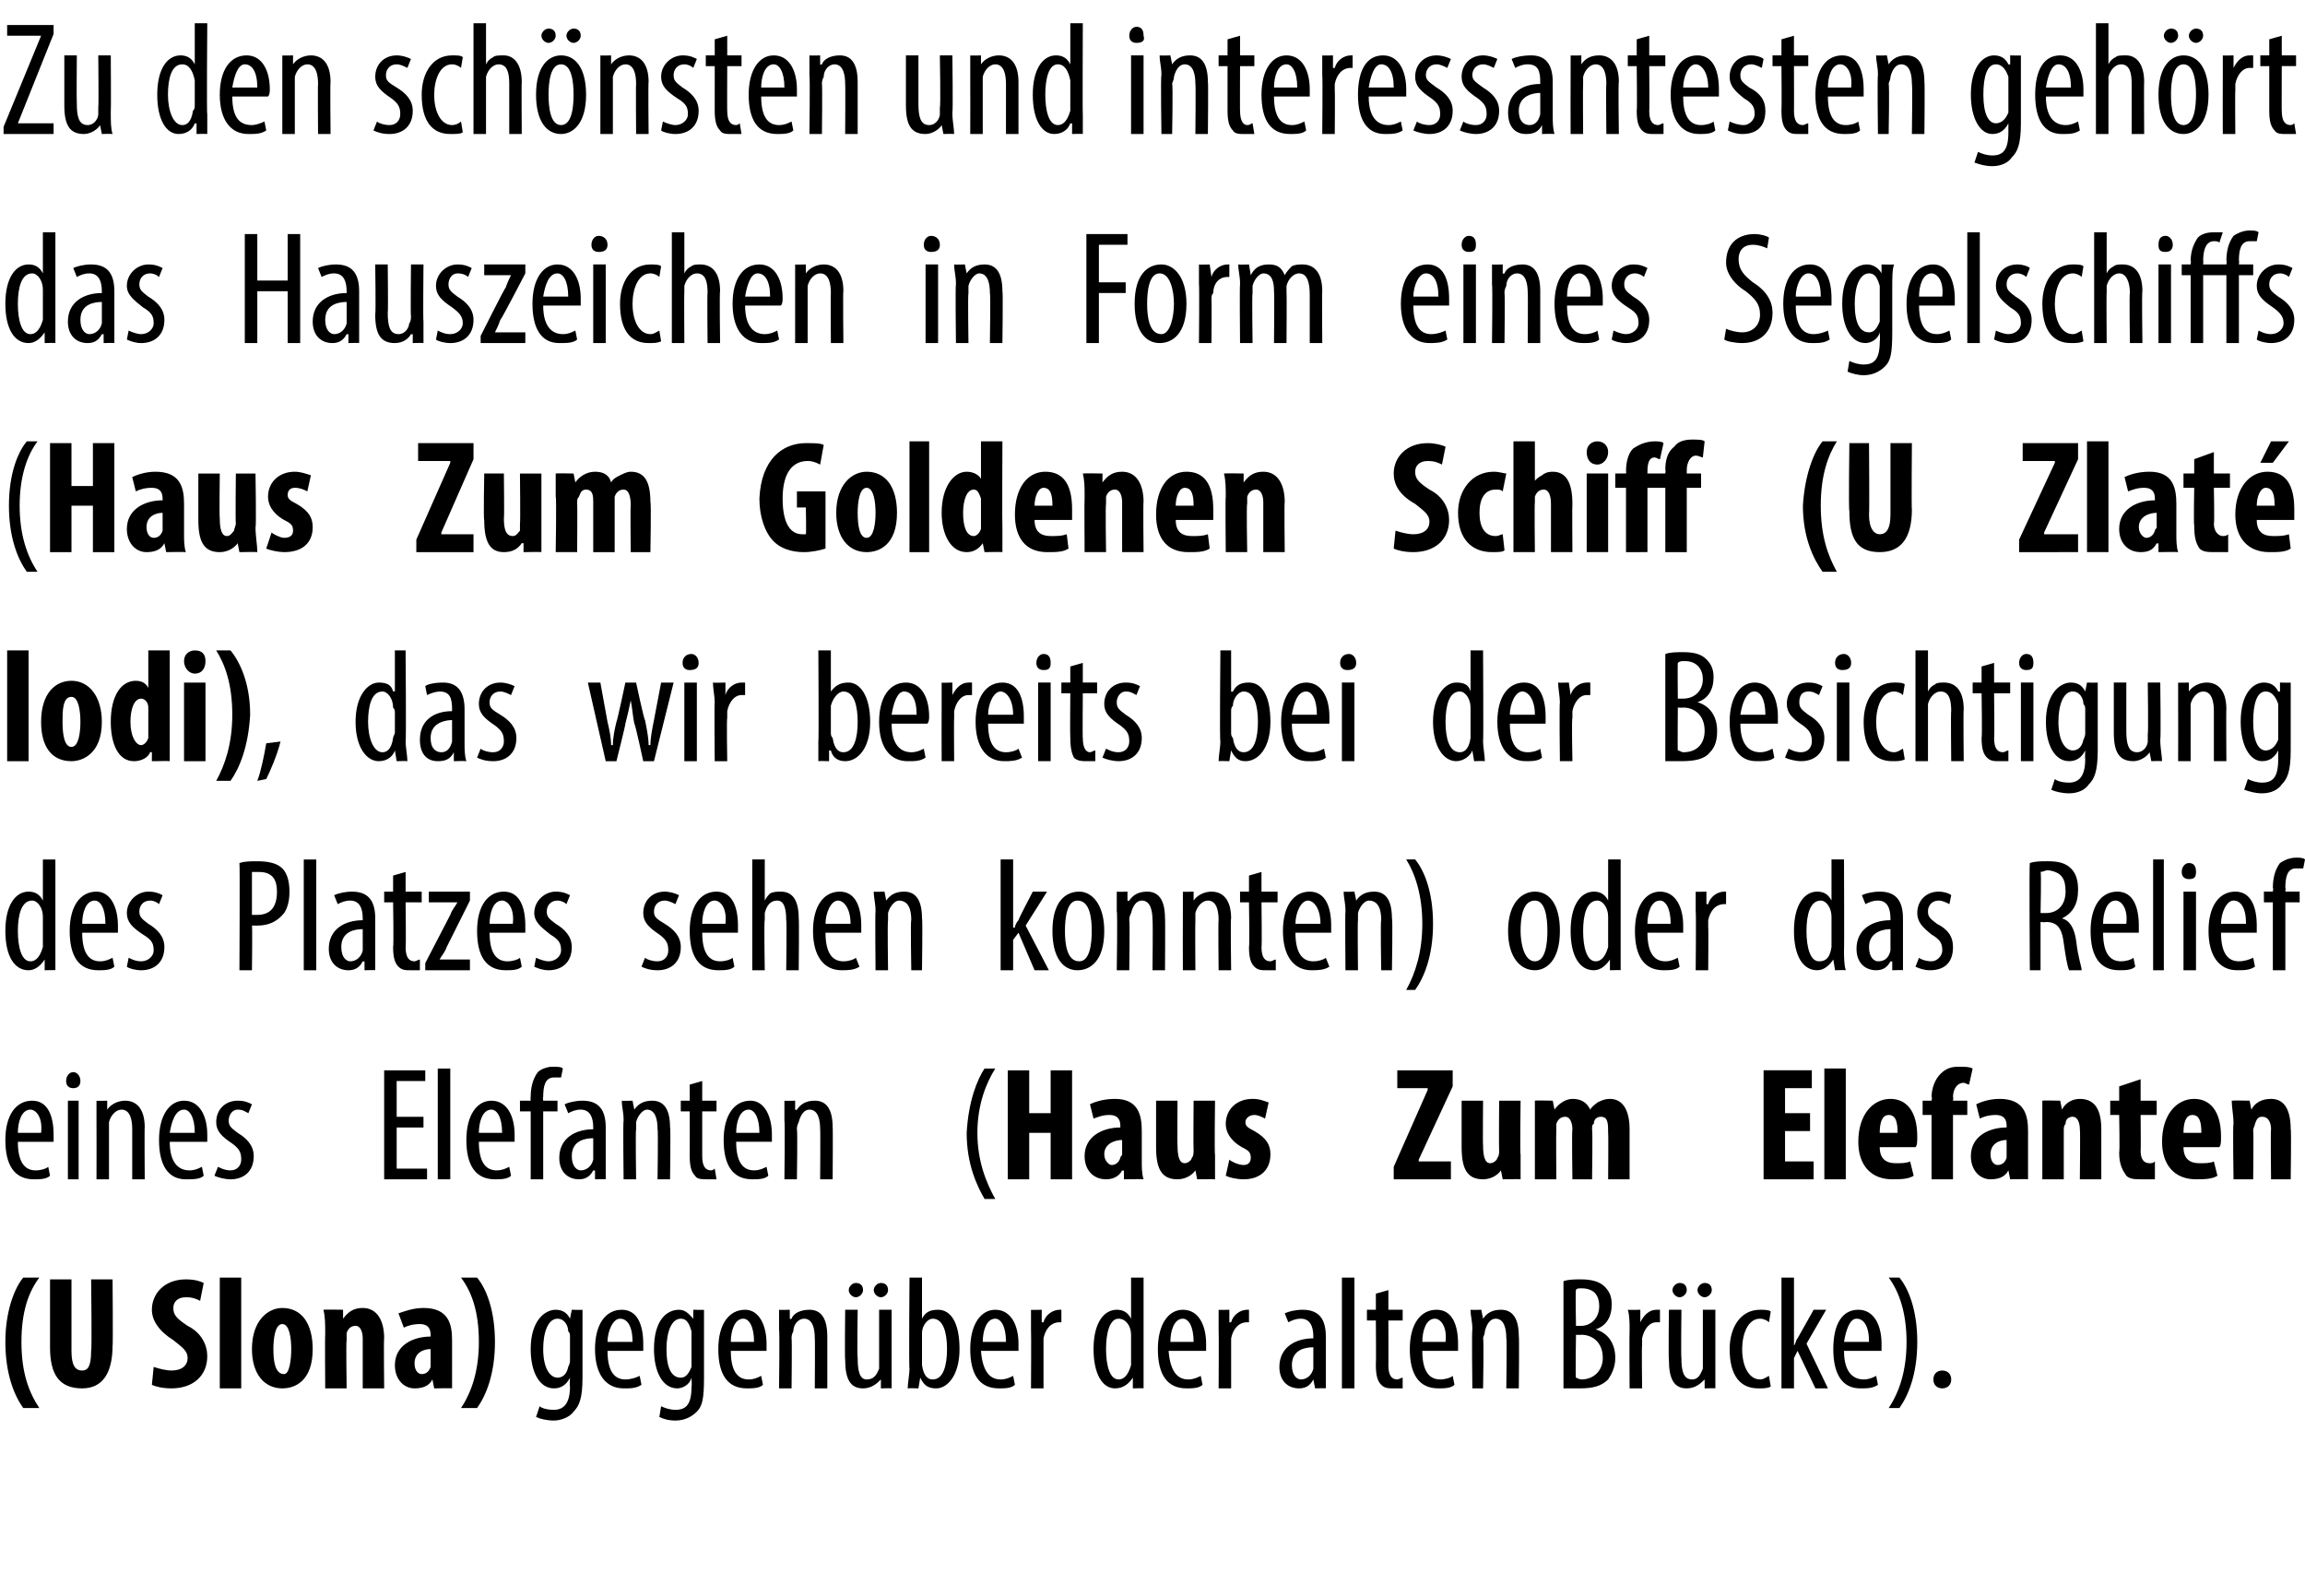
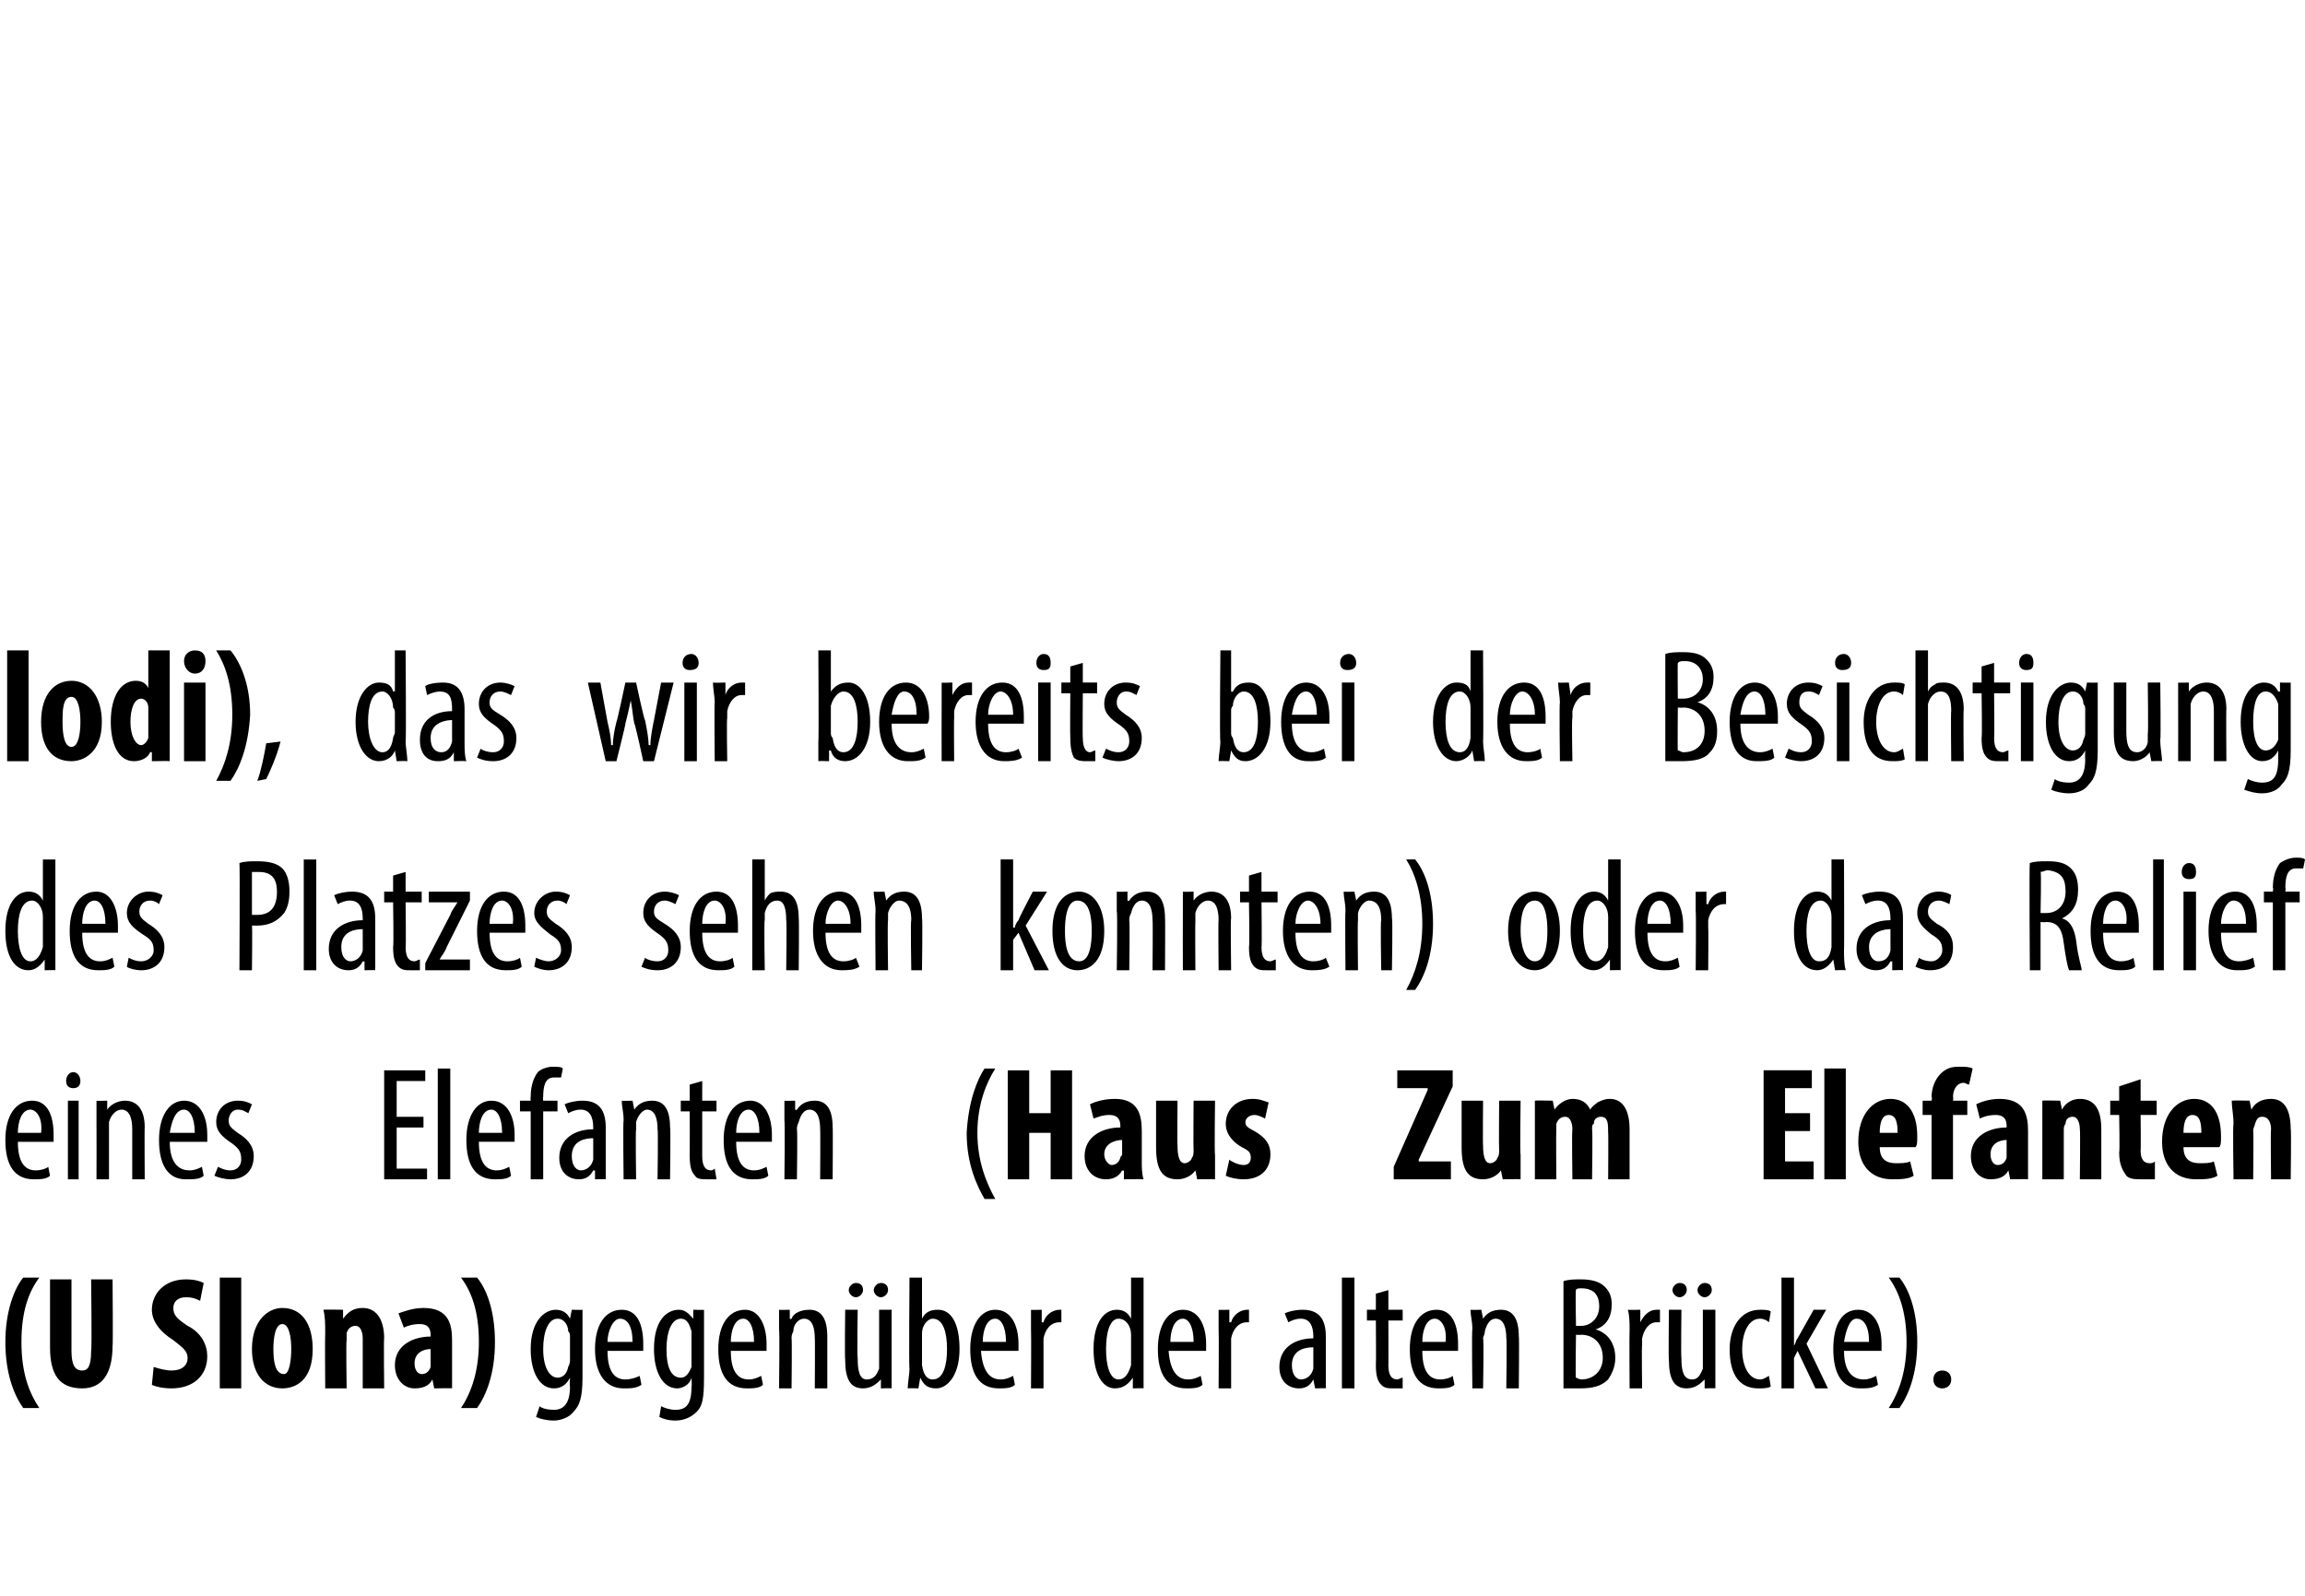
<svg xmlns="http://www.w3.org/2000/svg" version="1.1" width="129px" height="89.3px" viewBox="0 0 129 89.3">
  <desc>Zu den sch nsten und interessantesten geh rt das Hauszeichen in Form eines Segelschiffs (Haus Zum Goldenen Schiff (U</desc>
  <defs />
  <g id="Polygon108185">
    <path d="m2.2 71.5c-.6.8-1 1.9-1 3.6c0 1.7.4 2.8 1 3.7h-.9c-.5-.7-1-1.9-1-3.7c0-1.7.5-3 1-3.6h.9zm1.8.1v4c0 .8.2 1.1.6 1.1c.3 0 .5-.2.5-1.1c.05-.05 0-4 0-4h1.2s.03 3.75 0 3.7c0 1.6-.6 2.4-1.7 2.4c-1.3 0-1.8-.8-1.8-2.3v-3.8h1.2zm4.6 4.9c.3.1.7.2 1 .2c.6 0 .9-.3.9-.7c0-.4-.3-.6-.8-1c-.8-.5-1.2-1.1-1.2-1.7c0-.9.7-1.7 1.9-1.7c.5 0 .8.1 1 .2l-.2 1c-.2-.1-.4-.2-.8-.2c-.5 0-.7.3-.7.6c0 .4.2.6.8 1c.8.4 1.1 1.1 1.1 1.7c0 1.1-.8 1.8-2 1.8c-.5 0-.9-.1-1.1-.2l.1-1zm3.7-5h1.2v6.2h-1.2v-6.2zm5.2 4c0 1.8-1 2.2-1.7 2.2c-1 0-1.7-.8-1.7-2.2c0-1.6.9-2.3 1.7-2.3c1.1 0 1.7.9 1.7 2.3zm-2.2 0c0 .7.1 1.4.6 1.4c.3 0 .4-.8.4-1.4c0-.6-.1-1.4-.5-1.4c-.4 0-.5.8-.5 1.4zm2.9-.9c0-.5 0-.9-.1-1.3c.04-.02 1.1 0 1.1 0v.5s.04-.02 0 0c.3-.4.6-.6 1.1-.6c.8 0 1.2.7 1.2 1.7c-.03-.05 0 2.8 0 2.8h-1.2v-2.8c0-.3-.1-.7-.4-.7c-.2 0-.4.1-.5.4v.4c-.04 0 0 2.7 0 2.7h-1.2s-.02-3.1 0-3.1zm7.1 2.1v1c.03-.02-1 0-1 0l-.1-.5s-.01.05 0 0c-.2.4-.6.5-1 .5c-.6 0-1.1-.5-1.1-1.3c0-1.1 1-1.6 2-1.6v-.1c0-.4-.2-.6-.6-.6c-.4 0-.7.1-.9.2l-.3-.8c.3-.1.8-.3 1.4-.3c1.4 0 1.6.9 1.6 1.8v1.7zm-1.2-1.2c-.4 0-.9.2-.9.8c0 .4.2.6.4.6c.2 0 .4-.1.5-.4v-1zm1.7 3.3c.6-.9 1-2.1 1-3.7c0-1.7-.4-2.8-1-3.6h.9c.5.6 1 1.8 1 3.6c0 1.8-.5 3-1 3.7h-.9zm6.8-5.5v3.8c0 1.2-.2 1.6-.5 1.9c-.2.3-.7.5-1.1.5c-.4 0-.8-.1-1-.2l.2-.6c.1.1.4.2.8.2c.5 0 .9-.3.9-1.3c-.03-.02 0-.5 0-.5c0 0-.05.04 0 0c-.2.4-.5.6-.9.6c-.8 0-1.3-.9-1.3-2.2c0-1.6.8-2.2 1.4-2.2c.5 0 .7.3.8.5c.01.02 0 0 0 0l.1-.5s.59.02.6 0zm-.7 1.5c0-.1 0-.2-.1-.3c0-.3-.2-.7-.6-.7c-.5 0-.8.7-.8 1.7c0 1.1.4 1.6.8 1.6c.2 0 .5-.1.6-.6c.1-.2.1-.3.1-.4v-1.3zm2.1.8c0 1.3.5 1.6 1 1.6c.3 0 .6-.1.8-.2l.1.5c-.3.2-.6.2-1 .2c-1 0-1.6-.8-1.6-2.2c0-1.4.6-2.2 1.5-2.2c.9 0 1.2.9 1.2 1.9v.4h-2zm1.4-.5c0-.9-.3-1.3-.7-1.3c-.4 0-.7.7-.7 1.3h1.4zm4-1.8v3.8c0 1.2-.1 1.6-.4 1.9c-.3.3-.7.5-1.2.5c-.4 0-.7-.1-.9-.2l.1-.6c.2.1.5.2.8.2c.6 0 .9-.3.9-1.3c.03-.02 0-.5 0-.5c0 0 .01.04 0 0c-.1.4-.5.6-.8.6c-.8 0-1.3-.9-1.3-2.2c0-1.6.7-2.2 1.4-2.2c.4 0 .6.3.8.5c-.03.02 0 0 0 0v-.5s.65.02.6 0zm-.7 1.5v-.3c-.1-.3-.2-.7-.6-.7c-.5 0-.8.7-.8 1.7c0 1.1.3 1.6.8 1.6c.2 0 .4-.1.6-.6v-1.7zm2.2.8c0 1.3.5 1.6 1 1.6c.3 0 .5-.1.7-.2l.1.5c-.2.2-.6.2-.9.2c-1.1 0-1.6-.8-1.6-2.2c0-1.4.6-2.2 1.5-2.2c.8 0 1.2.9 1.2 1.9v.4h-2zm1.3-.5c0-.9-.3-1.3-.6-1.3c-.5 0-.7.7-.7 1.3h1.3zm1.4-.7v-1.1c0 .02.6 0 .6 0v.5s.06.04.1 0c.1-.3.5-.5 1-.5c.6 0 1 .4 1 1.5v2.9h-.7s.02-2.83 0-2.8c0-.5-.1-1.1-.6-1.1c-.3 0-.6.3-.6.7c-.1.2-.1.3-.1.4c.03.03 0 2.8 0 2.8h-.7s.04-3.25 0-3.3zm6.3 2.1v1.2c.03-.02-.6 0-.6 0v-.5s-.03.02 0 0c-.2.2-.5.5-1 .5c-.7 0-1-.5-1-1.6c-.03-.02 0-2.8 0-2.8h.7s-.04 2.68 0 2.7c0 .7.1 1.2.5 1.2c.5 0 .6-.4.7-.6v-3.3h.7v3.2zm-2.4-4.3c0-.2.2-.4.4-.4c.2 0 .4.1.4.4c0 .2-.2.4-.4.4c-.2 0-.4-.2-.4-.4zm1.4 0c0-.2.2-.4.4-.4c.2 0 .4.1.4.4c0 .2-.2.4-.4.4c-.2 0-.4-.2-.4-.4zm1.9 5.5c0-.3.1-.8.1-1.1c-.04.03 0-5.1 0-5.1h.7v2.3s-.03.03 0 0c.2-.4.5-.5.9-.5c.7 0 1.2.7 1.2 2.2c0 1.5-.7 2.2-1.3 2.2c-.5 0-.7-.2-.9-.6c-.01.01 0 0 0 0l-.1.6s-.58-.02-.6 0zm.8-1.6v.3c.1.7.4.8.6.8c.6 0 .8-.8.8-1.7c0-.9-.2-1.7-.8-1.7c-.3 0-.6.4-.6.8v1.5zm3.3-.5c.1 1.3.6 1.6 1.1 1.6c.3 0 .5-.1.7-.2l.1.5c-.2.2-.6.2-.9.2c-1.1 0-1.6-.8-1.6-2.2c0-1.4.6-2.2 1.4-2.2c.9 0 1.3.9 1.3 1.9v.4h-2.1zm1.4-.5c0-.9-.3-1.3-.6-1.3c-.5 0-.7.7-.7 1.3h1.3zm1.4-.7v-1.1c-.02.02.6 0 .6 0v.7h.1c.1-.4.5-.7.9-.7h.1v.7h-.1c-.5 0-.8.4-.9.9v2.8h-.7s.02-3.25 0-3.3zm6.3-2.9v6.2c.02-.02-.6 0-.6 0v-.6s-.04.03 0 0c-.2.3-.5.6-1 .6c-.7 0-1.2-.8-1.2-2.2c0-1.5.6-2.2 1.3-2.2c.3 0 .6.1.8.5c-.01-.03 0 0 0 0v-2.3h.7zm-.7 3.5v-.3c0-.5-.3-.9-.7-.9c-.5 0-.7.8-.7 1.7c0 .9.2 1.7.7 1.7c.2 0 .5-.1.7-.8V75zm2.1.6c.1 1.3.6 1.6 1.1 1.6c.3 0 .5-.1.7-.2l.1.5c-.2.2-.6.2-.9.2c-1.1 0-1.6-.8-1.6-2.2c0-1.4.6-2.2 1.4-2.2c.9 0 1.3.9 1.3 1.9v.4h-2.1zm1.4-.5c0-.9-.3-1.3-.6-1.3c-.5 0-.7.7-.7 1.3h1.3zm1.4-.7v-1.1c-.02.02.6 0 .6 0v.7h.1c.1-.4.5-.7.9-.7h.1v.7h-.1c-.5 0-.8.4-.9.9v2.8h-.7s.02-3.25 0-3.3zm5.4 3.3l-.1-.5s.02.02 0 0c-.2.4-.5.5-.8.5c-.6 0-1.1-.4-1.1-1.2c0-1.1.9-1.6 1.9-1.6v-.1c0-.6-.2-1-.7-1c-.3 0-.5.1-.7.2l-.2-.5c.2-.1.6-.2 1-.2c.9 0 1.3.5 1.3 1.5v2.9c.02-.02-.6 0-.6 0zm-.1-2.3c-.4 0-1.2.1-1.2 1c0 .6.3.8.5.8c.3 0 .6-.2.7-.6v-1.2zm1.6-3.9h.7v6.2h-.7v-6.2zm2.6.7v1.1h.8v.6h-.8s.01 2.54 0 2.5c0 .6.2.8.5.8c.1 0 .2-.1.3-.1v.6h-.5c-.3 0-.5 0-.7-.2c-.2-.2-.3-.5-.3-1.1c.02-.03 0-2.5 0-2.5h-.5v-.6h.5v-.9l.7-.2zm1.9 3.4c0 1.3.5 1.6 1 1.6c.3 0 .6-.1.7-.2l.1.5c-.2.2-.6.2-.9.2c-1.1 0-1.6-.8-1.6-2.2c0-1.4.6-2.2 1.5-2.2c.9 0 1.2.9 1.2 1.9v.4h-2zm1.3-.5c.1-.9-.3-1.3-.6-1.3c-.5 0-.7.7-.7 1.3h1.3zm1.5-.7c0-.5-.1-.7-.1-1.1c.02.02.6 0 .6 0l.1.5s-.02.04 0 0c.2-.3.5-.5 1-.5c.6 0 1 .4 1 1.5c.03-.05 0 2.9 0 2.9h-.7s.04-2.83 0-2.8c0-.5-.1-1.1-.6-1.1c-.3 0-.5.3-.6.7c0 .2-.1.3-.1.4c.05.03 0 2.8 0 2.8h-.6s-.04-3.25 0-3.3zm5.1-2.7c.3-.1.6-.1 1-.1c.5 0 1 .1 1.3.4c.3.3.4.6.4 1c0 .7-.3 1.2-.9 1.4c.7.2 1.1.8 1.1 1.6c0 .5-.2.9-.4 1.2c-.4.4-.9.5-1.6.5h-.9v-6zm.7 2.5h.3c.5 0 1-.4 1-1.1c0-.5-.2-1-1-1c-.1 0-.3 0-.3.1c-.04-.03 0 2 0 2zm0 2.9s.2.1.3.1c.7 0 1.2-.5 1.2-1.2c0-.9-.6-1.3-1.2-1.3c-.03.02-.3 0-.3 0c0 0-.04 2.43 0 2.4zm3-2.7c0-.3 0-.8-.1-1.1c.04.02.7 0 .7 0v.7s.02.01 0 0c.2-.4.5-.7.9-.7h.2v.7h-.2c-.4 0-.7.4-.8.9v.4c-.03-.03 0 2.4 0 2.4h-.7s-.02-3.25 0-3.3zm4.8 2.1v1.2c.04-.02-.6 0-.6 0v-.5s-.03.02 0 0c-.2.2-.5.5-1 .5c-.7 0-1-.5-1-1.6c-.03-.02 0-2.8 0-2.8h.7s-.03 2.68 0 2.7c0 .7.1 1.2.6 1.2c.4 0 .5-.4.6-.6v-3.3h.7v3.2zm-2.4-4.3c0-.2.2-.4.4-.4c.2 0 .4.1.4.4c0 .2-.2.4-.4.4c-.2 0-.4-.2-.4-.4zm1.4 0c0-.2.2-.4.4-.4c.2 0 .4.1.4.4c0 .2-.2.4-.4.4c-.2 0-.4-.2-.4-.4zm4.1 5.4c-.2.1-.4.1-.7.1c-1 0-1.6-.7-1.6-2.2c0-1.2.6-2.2 1.7-2.2c.2 0 .5 0 .6.1l-.1.6c-.1-.1-.3-.2-.5-.2c-.7 0-1 .9-1 1.7c0 1 .4 1.7 1 1.7c.2 0 .3-.1.5-.2l.1.6zm1.3-2.3s-.01.05 0 0c.1-.1.1-.3.2-.4l.9-1.6h.7l-1.1 1.9l1.2 2.5h-.7l-1-2.1l-.2.4v1.7h-.7v-6.2h.7v3.8zm2.8.3c0 1.3.6 1.6 1.1 1.6c.3 0 .5-.1.7-.2l.1.5c-.3.2-.6.2-1 .2c-1 0-1.5-.8-1.5-2.2c0-1.4.5-2.2 1.4-2.2c.9 0 1.3.9 1.3 1.9v.4h-2.1zm1.4-.5c0-.9-.3-1.3-.7-1.3c-.4 0-.6.7-.7 1.3h1.4zm1.1 3.7c.6-.9 1-2.1 1-3.7c0-1.6-.4-2.8-1-3.6h.6c.5.6 1 1.8 1 3.6c0 1.8-.5 3-1 3.7h-.6zm2.5-1.6c0-.3.2-.5.5-.5c.3 0 .5.2.5.5c0 .3-.2.5-.5.5c-.3 0-.5-.2-.5-.5z" stroke="none" fill="#000" />
  </g>
  <g id="Polygon108184">
    <path d="m1 63.9c0 1.3.5 1.6 1 1.6c.3 0 .6-.1.7-.2l.1.5c-.2.2-.6.2-.9.2c-1.1 0-1.6-.8-1.6-2.2c0-1.4.6-2.2 1.5-2.2c.9 0 1.2.9 1.2 1.9v.4h-2zm1.3-.5c.1-.9-.3-1.3-.6-1.3c-.5 0-.7.7-.7 1.3h1.3zM3.8 66v-4.4h.6v4.4h-.6zm.7-5.5c0 .3-.2.4-.4.4c-.2 0-.4-.1-.4-.4c0-.3.2-.5.4-.5c.2 0 .4.2.4.5zm.9 2.2v-1.1c-.03.02.6 0 .6 0v.5s.03.04 0 0c.2-.3.6-.5 1-.5c.6 0 1.1.4 1.1 1.5c-.02-.05 0 2.9 0 2.9h-.7v-2.8c0-.5-.1-1.1-.6-1.1c-.3 0-.6.3-.7.7v3.2h-.7s.01-3.25 0-3.3zm4.1 1.2c0 1.3.6 1.6 1.1 1.6c.3 0 .5-.1.7-.2l.1.5c-.2.2-.6.2-1 .2c-1 0-1.5-.8-1.5-2.2c0-1.4.6-2.2 1.4-2.2c.9 0 1.3.9 1.3 1.9v.4H9.5zm1.4-.5c0-.9-.3-1.3-.6-1.3c-.5 0-.7.7-.8 1.3h1.4zm1.3 1.9c.2.1.4.2.7.2c.4 0 .6-.3.6-.6c0-.4-.1-.6-.5-.9c-.6-.4-.9-.7-.9-1.2c0-.7.5-1.2 1.2-1.2c.4 0 .6.1.8.2l-.2.5c-.2-.1-.3-.2-.6-.2c-.3 0-.5.3-.5.6c0 .3.1.4.5.7c.5.3.9.7.9 1.3c0 .9-.6 1.3-1.3 1.3c-.3 0-.7-.1-.9-.2l.2-.5zm11.5-2.2h-1.5v2.3h1.7v.6h-2.4v-6.1h2.3v.6h-1.6v2h1.5v.6zm.8-3.3h.7v6.2h-.7v-6.2zm2.3 4.1c0 1.3.5 1.6 1 1.6c.3 0 .5-.1.7-.2l.1.5c-.2.2-.6.2-.9.2c-1.1 0-1.6-.8-1.6-2.2c0-1.4.6-2.2 1.4-2.2c.9 0 1.3.9 1.3 1.9v.4h-2zm1.3-.5c0-.9-.3-1.3-.6-1.3c-.5 0-.7.7-.7 1.3h1.3zm1.6 2.6v-3.8h-.6v-.6h.6s-.02-.24 0-.2c0-.5.1-1 .4-1.4c.2-.2.6-.3.8-.3c.3 0 .5 0 .6.1l-.1.5h-.4c-.5 0-.6.5-.6 1.1c-.03-.05 0 .2 0 .2h.8v.6h-.8v3.8h-.7zm3.6 0v-.5s-.07.02-.1 0c-.2.4-.5.5-.8.5c-.6 0-1.1-.4-1.1-1.2c0-1.1.9-1.6 1.9-1.6v-.1c0-.6-.2-1-.7-1c-.3 0-.5.1-.7.2l-.2-.5c.2-.1.6-.2 1-.2c.9 0 1.3.5 1.3 1.5v2.9c.04-.02-.6 0-.6 0zm-.1-2.3c-.4 0-1.2.1-1.2 1c0 .6.3.8.5.8c.3 0 .6-.2.7-.6v-1.2zm1.7-1c0-.5-.1-.7-.1-1.1c.03.02.6 0 .6 0l.1.5s-.02.04 0 0c.2-.3.5-.5 1-.5c.6 0 1 .4 1 1.5c.04-.05 0 2.9 0 2.9h-.7s.04-2.83 0-2.8c0-.5-.1-1.1-.6-1.1c-.2 0-.5.3-.6.7v.4c-.04.03 0 2.8 0 2.8h-.7s-.04-3.25 0-3.3zm4.4-2.2v1.1h.8v.6h-.8v2.5c0 .6.2.8.5.8c.1 0 .2-.1.2-.1l.1.6h-.5c-.3 0-.6 0-.7-.2c-.2-.2-.3-.5-.3-1.1c.01-.03 0-2.5 0-2.5h-.5v-.6h.5v-.9l.7-.2zm1.9 3.4c0 1.3.5 1.6 1 1.6c.3 0 .5-.1.7-.2l.1.5c-.2.2-.6.2-.9.2c-1.1 0-1.6-.8-1.6-2.2c0-1.4.6-2.2 1.5-2.2c.8 0 1.2.9 1.2 1.9v.4h-2zm1.3-.5c0-.9-.3-1.3-.6-1.3c-.5 0-.7.7-.7 1.3h1.3zm1.4-.7v-1.1c.01.02.6 0 .6 0v.5s.06.04.1 0c.2-.3.5-.5 1-.5c.6 0 1 .4 1 1.5c.02-.05 0 2.9 0 2.9h-.7s.02-2.83 0-2.8c0-.5-.1-1.1-.6-1.1c-.3 0-.5.3-.6.7c-.1.2-.1.3-.1.4c.04.03 0 2.8 0 2.8h-.7s.04-3.25 0-3.3zm11.8-2.9c-.5.8-1 2-1 3.6c0 1.6.5 2.8 1 3.7h-.6c-.4-.7-1-1.9-1-3.7c.1-1.8.6-3 1-3.6h.6zm1.9.1v2.4h1.2v-2.4h1.2v6.1h-1.2v-2.6h-1.2v2.6h-1.2v-6.1h1.2zm6.3 5.1c0 .3 0 .7.1 1c-.02-.02-1.1 0-1.1 0v-.5s-.07.05-.1 0c-.2.4-.6.5-.9.5c-.7 0-1.2-.5-1.2-1.3c0-1.1 1-1.6 2-1.6v-.1c0-.4-.2-.6-.6-.6c-.4 0-.6.1-.9.2l-.2-.8c.2-.1.7-.3 1.4-.3c1.3 0 1.5.9 1.5 1.8v1.7zm-1.1-1.2c-.4 0-1 .2-1 .8c0 .4.3.6.4.6c.2 0 .4-.1.5-.4c0-.1.1-.1.1-.2v-.8zm5.2.8v1.4c0-.02-1 0-1 0l-.1-.5s0 .01 0 0c-.2.3-.6.5-1 .5c-.9 0-1.2-.6-1.2-1.8v-2.6h1.2s-.02 2.52 0 2.5c0 .6.1 1 .4 1c.2 0 .4-.2.4-.3c.1-.1.1-.3.1-.4c-.02-.01 0-2.8 0-2.8h1.2s-.04 3.04 0 3zm.8.3c.1.1.5.3.8.3c.3 0 .4-.2.4-.4c0-.3-.1-.4-.5-.6c-.7-.4-.9-.9-.9-1.3c0-.8.6-1.4 1.5-1.4c.4 0 .6.1.9.2l-.2.9c-.2-.1-.4-.2-.6-.2c-.3 0-.5.2-.5.4c0 .2.1.3.5.5c.7.4.9.8.9 1.3c0 .9-.6 1.4-1.5 1.4c-.4 0-.8-.1-1-.2l.2-.9zm9.2.4l1.9-4.3v-.1h-1.7v-1h3.1v.9l-1.9 4.1v.1h1.8v1H78v-.7zm7.1-.7v1.4c0-.02-1 0-1 0l-.1-.5s0 .01 0 0c-.2.3-.6.5-1 .5c-.9 0-1.2-.6-1.2-1.8v-2.6h1.2s-.02 2.52 0 2.5c0 .6.1 1 .4 1c.2 0 .4-.2.4-.3c.1-.1.1-.3.1-.4c-.02-.01 0-2.8 0-2.8h1.2s-.04 3.04 0 3zm.8-1.7v-1.3c-.04-.02 1 0 1 0l.1.5s-.03-.02 0 0c.2-.3.6-.6 1-.6c.5 0 .8.2 1 .6c.1-.2.3-.3.4-.4c.2-.1.4-.2.7-.2c.7 0 1.1.6 1.1 1.7v2.8H90s.02-2.62 0-2.6c0-.5 0-.9-.4-.9c-.2 0-.4.1-.4.4c-.1 0-.1.2-.1.3c.04-.01 0 2.8 0 2.8H88s-.04-2.79 0-2.8c0-.3-.1-.7-.4-.7c-.2 0-.4.1-.5.4v.3c-.02.01 0 2.8 0 2.8h-1.2v-3.1zm15.4.4h-1.4v1.7h1.6v1h-2.8v-6.1h2.7v1h-1.5v1.4h1.4v1zm.8-3.5h1.2v6.2h-1.2v-6.2zm3.1 4.4c0 .7.4.9.9.9c.3 0 .6 0 .8-.1l.2.8c-.3.2-.8.2-1.2.2c-1.2 0-1.9-.8-1.9-2.1c0-1.5.8-2.4 1.8-2.4c.9 0 1.5.7 1.5 2.1c0 .3 0 .5-.1.6h-2zm1-.8c0-.6-.1-1-.5-1c-.4 0-.5.5-.5 1h1zm1.9 2.6v-3.6h-.5v-.8h.5s.05-.19 0-.2c0-.5.2-1 .5-1.3c.3-.3.6-.4 1-.4c.4 0 .6 0 .8.1l-.2.9c-.1 0-.2-.1-.3-.1c-.4 0-.6.4-.6.8c.03-.03 0 .2 0 .2h.8v.8h-.8v3.6h-1.2zm5.4-1v1c.05-.02-1 0-1 0l-.1-.5s0 .05 0 0c-.2.4-.6.5-1 .5c-.6 0-1.1-.5-1.1-1.3c0-1.1 1-1.6 2-1.6v-.1c0-.4-.2-.6-.6-.6c-.4 0-.7.1-.9.2l-.2-.8c.2-.1.7-.3 1.3-.3c1.4 0 1.6.9 1.6 1.8v1.7zm-1.2-1.2c-.4 0-.9.2-.9.8c0 .4.2.6.4.6c.2 0 .4-.1.5-.4v-1zm2-.9v-1.3c-.02-.02 1 0 1 0l.1.5s-.03-.02 0 0c.2-.4.6-.6 1-.6c.9 0 1.2.7 1.2 1.7v2.8h-1.2s.03-2.78 0-2.8c0-.3-.1-.7-.4-.7c-.2 0-.4.1-.4.4c-.1.1-.1.2-.1.4v2.7h-1.2v-3.1zm5.5-2.5v1.2h.9v.8h-.9s.02 2.02 0 2c0 .5.2.7.5.7c.1 0 .2 0 .3-.1v1h-.7c-.4 0-.7 0-.9-.2c-.2-.3-.4-.6-.4-1.3c.04-.01 0-2.1 0-2.1h-.5v-.8h.5v-.8l1.2-.4zm2.4 3.8c0 .7.4.9.9.9c.3 0 .6 0 .8-.1l.2.8c-.3.2-.8.2-1.2.2c-1.2 0-1.9-.8-1.9-2.1c0-1.5.8-2.4 1.8-2.4c.9 0 1.5.7 1.5 2.1c0 .3 0 .5-.1.6h-2zm1-.8c0-.6-.1-1-.5-1c-.4 0-.5.5-.5 1h1zm1.8-.5c0-.5-.1-.9-.1-1.3c.01-.02 1 0 1 0l.1.5s.01-.02 0 0c.2-.4.6-.6 1.1-.6c.8 0 1.1.7 1.1 1.7c.04-.05 0 2.8 0 2.8h-1.1s-.03-2.78 0-2.8c0-.3-.1-.7-.5-.7c-.2 0-.3.1-.4.4c0 .1-.1.2-.1.4c.03 0 0 2.7 0 2.7H125s-.05-3.1 0-3.1z" stroke="none" fill="#000" />
  </g>
  <g id="Polygon108183">
    <path d="m3.1 48.1v6.2c.04-.02-.6 0-.6 0v-.6s-.02.03 0 0c-.2.3-.5.6-.9.6c-.8 0-1.3-.8-1.3-2.2c0-1.5.6-2.2 1.3-2.2c.3 0 .6.1.8.5c0-.03 0 0 0 0v-2.3h.7zm-.7 3.5v-.3c0-.5-.3-.9-.6-.9c-.6 0-.8.8-.8 1.7c0 .9.2 1.7.7 1.7c.2 0 .5-.1.7-.8v-1.4zm2.2.6c0 1.3.5 1.6 1 1.6c.3 0 .5-.1.7-.2l.1.5c-.2.2-.6.2-.9.2c-1.1 0-1.6-.8-1.6-2.2c0-1.4.6-2.2 1.5-2.2c.8 0 1.2.9 1.2 1.9v.4h-2zm1.3-.5c0-.9-.3-1.3-.6-1.3c-.5 0-.7.7-.7 1.3h1.3zm1.3 1.9c.2.1.4.2.7.2c.4 0 .7-.3.7-.6c0-.4-.1-.6-.6-.9c-.6-.4-.9-.7-.9-1.2c0-.7.6-1.2 1.2-1.2c.4 0 .6.1.8.2l-.2.5c-.1-.1-.3-.2-.5-.2c-.4 0-.6.3-.6.6c0 .3.1.4.5.7c.5.3.9.7.9 1.3c0 .9-.6 1.3-1.3 1.3c-.3 0-.7-.1-.8-.2l.1-.5zm6.2-5.3c.3-.1.6-.1 1-.1c.6 0 1.1.1 1.4.4c.3.3.4.8.4 1.3c0 .5-.1.9-.3 1.2c-.4.5-.9.7-1.5.7h-.3c.03-.01 0 2.5 0 2.5h-.7s.03-6 0-6zm.7 2.9h.3c.7 0 1.1-.4 1.1-1.3c0-.6-.2-1.1-1-1.1h-.4v2.4zm2.9-3.1h.7v6.2h-.7v-6.2zm3.4 6.2v-.5s-.06.02-.1 0c-.2.4-.5.5-.8.5c-.6 0-1.1-.4-1.1-1.2c0-1.1.9-1.6 1.9-1.6v-.1c0-.6-.2-1-.7-1c-.3 0-.5.1-.7.2l-.2-.5c.2-.1.6-.2 1-.2c.9 0 1.3.5 1.3 1.5v2.9c.04-.02-.6 0-.6 0zm-.1-2.3c-.4 0-1.2.1-1.2 1c0 .6.3.8.5.8c.3 0 .6-.2.7-.6V52zm2.4-3.2v1.1h.9v.6h-.9s.03 2.54 0 2.5c0 .6.2.8.5.8c.1 0 .2-.1.3-.1v.6h-.5c-.3 0-.5 0-.7-.2c-.2-.2-.3-.5-.3-1.1c.04-.03 0-2.5 0-2.5h-.5v-.6h.5v-.9l.7-.2zm1.1 5.1l1.4-2.7c.1-.3.3-.5.4-.7c-.04.02 0 0 0 0H24v-.6h2.3v.5L25 53c-.1.3-.3.5-.4.7c.02-.02 0 0 0 0h1.7v.6h-2.5v-.4zm3.6-1.7c0 1.3.5 1.6 1 1.6c.3 0 .6-.1.7-.2l.1.5c-.2.2-.6.2-.9.2c-1.1 0-1.6-.8-1.6-2.2c0-1.4.6-2.2 1.5-2.2c.9 0 1.2.9 1.2 1.9v.4h-2zm1.3-.5c.1-.9-.3-1.3-.6-1.3c-.5 0-.7.7-.7 1.3h1.3zm1.3 1.9c.2.1.5.2.7.2c.4 0 .7-.3.7-.6c0-.4-.1-.6-.6-.9c-.5-.4-.9-.7-.9-1.2c0-.7.6-1.2 1.2-1.2c.4 0 .6.1.8.2l-.2.5c-.1-.1-.3-.2-.5-.2c-.4 0-.6.3-.6.6c0 .3.1.4.5.7c.5.3.9.7.9 1.3c0 .9-.6 1.3-1.3 1.3c-.3 0-.6-.1-.8-.2l.1-.5zm6.1 0c.1.1.4.2.7.2c.4 0 .6-.3.6-.6c0-.4-.1-.6-.5-.9c-.6-.4-.9-.7-.9-1.2c0-.7.5-1.2 1.2-1.2c.3 0 .6.1.8.2l-.2.5c-.2-.1-.4-.2-.6-.2c-.4 0-.6.3-.6.6c0 .3.1.4.6.7c.5.3.9.7.9 1.3c0 .9-.6 1.3-1.3 1.3c-.4 0-.7-.1-.9-.2l.2-.5zm3.2-1.4c0 1.3.5 1.6 1 1.6c.3 0 .6-.1.7-.2l.1.5c-.2.2-.6.2-.9.2c-1.1 0-1.6-.8-1.6-2.2c0-1.4.6-2.2 1.5-2.2c.9 0 1.2.9 1.2 1.9v.4h-2zm1.3-.5c.1-.9-.3-1.3-.6-1.3c-.5 0-.7.7-.7 1.3h1.3zm1.5-3.6h.7v2.3s-.03-.01 0 0c.1-.2.2-.3.3-.4c.2-.1.4-.1.6-.1c.6 0 1 .4 1 1.5c.03-.01 0 2.9 0 2.9h-.7s.04-2.83 0-2.8c0-.6-.1-1.1-.5-1.1c-.4 0-.6.3-.7.7v.4c-.05-.04 0 2.8 0 2.8h-.7v-6.2zm4.1 4.1c0 1.3.5 1.6 1 1.6c.3 0 .6-.1.7-.2l.2.5c-.3.2-.7.2-1 .2c-1 0-1.6-.8-1.6-2.2c0-1.4.6-2.2 1.5-2.2c.9 0 1.2.9 1.2 1.9v.4h-2zm1.4-.5c0-.9-.4-1.3-.7-1.3c-.4 0-.7.7-.7 1.3h1.4zM49 51c0-.5-.1-.7-.1-1.1c.03.02.6 0 .6 0l.1.5s-.01.04 0 0c.2-.3.5-.5 1-.5c.6 0 1 .4 1 1.5c.04-.05 0 2.9 0 2.9h-.6s-.05-2.83 0-2.8c0-.5-.1-1.1-.7-1.1c-.2 0-.5.3-.6.7v.4c-.04.03 0 2.8 0 2.8h-.7s-.03-3.25 0-3.3zm7.7.9s.05.05.1 0c0-.1.1-.3.2-.4c-.02-.04.8-1.6.8-1.6h.8l-1.2 1.9l1.3 2.5h-.8l-.9-2.1l-.3.4v1.7h-.7v-6.2h.7v3.8zm5.1.2c0 1.7-.8 2.2-1.5 2.2c-.8 0-1.4-.7-1.4-2.2c0-1.6.7-2.2 1.5-2.2c.7 0 1.4.7 1.4 2.2zm-2.2 0c0 .7.1 1.7.8 1.7c.6 0 .7-1 .7-1.7c0-.7-.1-1.7-.8-1.7c-.6 0-.7 1-.7 1.7zm2.9-1.1v-1.1c.01.02.6 0 .6 0v.5s.07.04.1 0c.2-.3.5-.5 1-.5c.6 0 1 .4 1 1.5c.02-.05 0 2.9 0 2.9h-.7s.03-2.83 0-2.8c0-.5-.1-1.1-.6-1.1c-.3 0-.5.3-.6.7c-.1.2-.1.3-.1.4c.04.03 0 2.8 0 2.8h-.7s.05-3.25 0-3.3zm3.7 0v-1.1c-.04.02.6 0 .6 0v.5s.01.04 0 0c.2-.3.6-.5 1-.5c.6 0 1.1.4 1.1 1.5c-.04-.05 0 2.9 0 2.9h-.7s-.03-2.83 0-2.8c0-.5-.1-1.1-.6-1.1c-.3 0-.6.3-.7.7v.4c-.02.03 0 2.8 0 2.8h-.7s-.01-3.25 0-3.3zm4.4-2.2v1.1h.9v.6h-.9s.03 2.54 0 2.5c0 .6.2.8.5.8c.1 0 .2-.1.3-.1v.6h-.5c-.3 0-.5 0-.7-.2c-.2-.2-.3-.5-.3-1.1c.04-.03 0-2.5 0-2.5h-.5v-.6h.5v-.9l.7-.2zm1.9 3.4c0 1.3.5 1.6 1 1.6c.3 0 .6-.1.7-.2l.2.5c-.3.2-.7.2-1 .2c-1 0-1.6-.8-1.6-2.2c0-1.4.6-2.2 1.5-2.2c.9 0 1.2.9 1.2 1.9v.4h-2zm1.4-.5c0-.9-.4-1.3-.7-1.3c-.4 0-.7.7-.7 1.3h1.4zm1.4-.7c0-.5-.1-.7-.1-1.1c.04.02.6 0 .6 0l.1.5s-.01.04 0 0c.2-.3.5-.5 1-.5c.6 0 1 .4 1 1.5c.05-.05 0 2.9 0 2.9h-.6s-.05-2.83 0-2.8c0-.5-.1-1.1-.7-1.1c-.2 0-.5.3-.6.7v.4c-.03.03 0 2.8 0 2.8h-.7s-.03-3.25 0-3.3zm3.4 4.4c.5-.9.9-2.1.9-3.7c0-1.6-.4-2.8-.9-3.6h.5c.5.6 1 1.8 1 3.6c0 1.8-.5 3-1 3.7h-.5zm8.6-3.3c0 1.7-.8 2.2-1.4 2.2c-.8 0-1.5-.7-1.5-2.2c0-1.6.8-2.2 1.5-2.2c.8 0 1.4.7 1.4 2.2zm-2.2 0c0 .7.2 1.7.8 1.7c.6 0 .7-1 .7-1.7c0-.7-.1-1.7-.7-1.7c-.7 0-.8 1-.8 1.7zm5.6-4v6.2c.03-.02-.6 0-.6 0v-.6s-.03.03 0 0c-.2.3-.5.6-.9.6c-.8 0-1.3-.8-1.3-2.2c0-1.5.6-2.2 1.3-2.2c.3 0 .6.1.8.5c-.01-.03 0 0 0 0v-2.3h.7zm-.7 3.5v-.3c0-.5-.3-.9-.6-.9c-.6 0-.8.8-.8 1.7c0 .9.2 1.7.7 1.7c.2 0 .5-.1.7-.8v-1.4zm2.2.6c0 1.3.5 1.6 1 1.6c.3 0 .5-.1.7-.2l.1.5c-.2.2-.6.2-.9.2c-1.1 0-1.6-.8-1.6-2.2c0-1.4.6-2.2 1.4-2.2c.9 0 1.3.9 1.3 1.9v.4h-2zm1.3-.5c0-.9-.3-1.3-.6-1.3c-.5 0-.7.7-.7 1.3h1.3zm1.4-.7v-1.1c-.01.02.6 0 .6 0v.7h.1c.1-.4.5-.7.9-.7h.1v.7h-.1c-.5 0-.8.4-.9.9v.4c.02-.03 0 2.4 0 2.4h-.7s.03-3.25 0-3.3zm8.3-2.9s.02 5.13 0 5.1c0 .3 0 .8.1 1.1c-.05-.02-.6 0-.6 0l-.1-.6s-.01.03 0 0c-.2.3-.5.6-.9.6c-.8 0-1.3-.8-1.3-2.2c0-1.5.6-2.2 1.3-2.2c.3 0 .6.1.8.5c.02-.03 0 0 0 0v-2.3h.7zm-.7 3.5v-.3c0-.5-.3-.9-.6-.9c-.6 0-.8.8-.8 1.7c0 .9.2 1.7.7 1.7c.3 0 .6-.1.7-.8v-1.4zm3.4 2.7v-.5s-.06.02-.1 0c-.2.4-.5.5-.8.5c-.6 0-1.1-.4-1.1-1.2c0-1.1.9-1.6 1.9-1.6v-.1c0-.6-.2-1-.7-1c-.3 0-.5.1-.7.2l-.2-.5c.2-.1.6-.2 1-.2c.9 0 1.3.5 1.3 1.5v2.9c.04-.02-.6 0-.6 0zm-.1-2.3c-.3 0-1.2.1-1.2 1c0 .6.3.8.5.8c.4 0 .6-.2.7-.6V52zm1.6 1.6c.1.1.4.2.7.2c.3 0 .6-.3.6-.6c0-.4-.1-.6-.6-.9c-.5-.4-.8-.7-.8-1.2c0-.7.5-1.2 1.2-1.2c.3 0 .6.1.7.2l-.1.5c-.2-.1-.4-.2-.6-.2c-.4 0-.6.3-.6.6c0 .3.1.4.5.7c.6.3.9.7.9 1.3c0 .9-.5 1.3-1.3 1.3c-.3 0-.6-.1-.8-.2l.2-.5zm6.2-5.3c.3-.1.6-.1 1-.1c.6 0 1 .1 1.3.4c.3.3.4.7.4 1.2c0 .8-.3 1.3-.9 1.6c.4.1.7.5.8 1.3c.1.9.3 1.4.3 1.6h-.7c-.1-.2-.2-.8-.3-1.5c-.1-.9-.4-1.2-1-1.2c.02.03-.3 0-.3 0v2.7h-.6s-.04-6 0-6zm.6 2.8h.3c.7 0 1.1-.5 1.1-1.2c0-.7-.2-1.1-1-1.2c-.1 0-.3.1-.4.1c.05-.02 0 2.3 0 2.3zm3.5 1.1c0 1.3.5 1.6 1 1.6c.3 0 .6-.1.7-.2l.1.5c-.2.2-.6.2-.9.2c-1.1 0-1.6-.8-1.6-2.2c0-1.4.6-2.2 1.5-2.2c.9 0 1.2.9 1.2 1.9v.4h-2zm1.3-.5c.1-.9-.3-1.3-.6-1.3c-.5 0-.7.7-.7 1.3h1.3zm1.5-3.6h.6v6.2h-.6v-6.2zm1.7 6.2v-4.4h.7v4.4h-.7zm.7-5.5c0 .3-.1.4-.4.4c-.2 0-.4-.1-.4-.4c0-.3.2-.5.4-.5c.3 0 .4.2.4.5zm1.4 3.4c0 1.3.5 1.6 1 1.6c.3 0 .6-.1.8-.2l.1.5c-.3.2-.6.2-1 .2c-1 0-1.6-.8-1.6-2.2c0-1.4.6-2.2 1.5-2.2c.9 0 1.2.9 1.2 1.9v.4h-2zm1.4-.5c0-.9-.3-1.3-.7-1.3c-.4 0-.7.7-.7 1.3h1.4zm1.5 2.6v-3.8h-.5v-.6h.5s.04-.24 0-.2c0-.5.1-1 .4-1.4c.3-.2.6-.3.9-.3c.2 0 .4 0 .5.1l-.1.5h-.4c-.5 0-.6.5-.6 1.1c.03-.05 0 .2 0 .2h.8v.6h-.8v3.8h-.7z" stroke="none" fill="#000" />
  </g>
  <g id="Polygon108182">
    <path d="m.4 36.4h1.2v6.2H.4v-6.2zm5.3 4c0 1.8-1.1 2.2-1.7 2.2c-1.1 0-1.7-.8-1.7-2.2c0-1.6.8-2.3 1.7-2.3c1 0 1.7.9 1.7 2.3zm-2.2 0c0 .7.1 1.4.5 1.4c.4 0 .5-.8.5-1.4c0-.6-.1-1.4-.5-1.4c-.5 0-.5.8-.5 1.4zm6-4v6.2c.05-.02-1 0-1 0v-.5s-.06-.02-.1 0c-.1.3-.5.5-.9.5c-.9 0-1.3-1-1.3-2.2c0-1.5.6-2.3 1.4-2.3c.4 0 .6.2.7.4c.02.05 0 0 0 0v-2.1h1.2zm-1.2 3.5v-.3c0-.3-.2-.5-.4-.5c-.4 0-.6.6-.6 1.3c0 .8.3 1.3.6 1.3c.1 0 .3-.1.4-.4v-1.4zm2 2.7v-4.4h1.2v4.4h-1.2zm1.2-5.6c0 .4-.2.7-.6.7c-.3 0-.6-.3-.6-.7c0-.4.3-.6.6-.6c.4 0 .6.2.6.6zm.6 6.7c.5-.9.9-2.1.9-3.7c0-1.7-.4-2.8-.9-3.6h.8c.5.6 1.1 1.8 1.1 3.6c-.1 1.8-.6 3-1.1 3.7h-.8zm2.3 0c.2-.5.4-1.5.5-2.1l.8-.1c-.2.8-.6 1.7-.8 2.1l-.5.1zm8.3-7.3s.04 5.13 0 5.1c0 .3.1.8.1 1.1c-.02-.02-.6 0-.6 0l-.1-.6s.01.03 0 0c-.1.3-.4.6-.9.6c-.7 0-1.3-.8-1.3-2.2c0-1.5.7-2.2 1.3-2.2c.4 0 .7.1.8.5c.04-.03.1 0 .1 0v-2.3h.6zm-.6 3.5c0-.1 0-.2-.1-.3c0-.5-.3-.9-.6-.9c-.6 0-.8.8-.8 1.7c0 .9.3 1.7.8 1.7c.2 0 .5-.1.6-.8c0-.1.1-.2.1-.3v-1.1zm3.3 2.7v-.5s-.04.02 0 0c-.2.4-.5.5-.9.5c-.6 0-1-.4-1-1.2c0-1.1.8-1.6 1.8-1.6v-.1c0-.6-.1-1-.7-1c-.2 0-.5.1-.7.2l-.1-.5c.1-.1.5-.2 1-.2c.8 0 1.2.5 1.2 1.5v1.9c0 .3 0 .7.1 1c-.04-.02-.7 0-.7 0zm-.1-2.3c-.3 0-1.2.1-1.2 1c0 .6.3.8.6.8c.3 0 .5-.2.6-.6v-1.2zm1.6 1.6c.1.1.4.2.7.2c.4 0 .6-.3.6-.6c0-.4-.1-.6-.5-.9c-.6-.4-.9-.7-.9-1.2c0-.7.5-1.2 1.2-1.2c.3 0 .6.1.8.2l-.2.5c-.2-.1-.4-.2-.6-.2c-.4 0-.6.3-.6.6c0 .3.1.4.6.7c.5.3.9.7.9 1.3c0 .9-.6 1.3-1.3 1.3c-.4 0-.7-.1-.9-.2l.2-.5zm6.7-3.7l.4 2.2c.1.4.2.9.2 1.3h.1c0-.4.1-.9.2-1.3c.04-.03.5-2.2.5-2.2h.6s.45 2.11.5 2.1c.1.5.2 1 .2 1.4h.1c0-.4.1-.9.2-1.4l.4-2.1h.7l-1.1 4.4h-.6s-.46-2.14-.5-2.1c-.1-.5-.1-.8-.2-1.3c-.1.5-.2.9-.3 1.3c.03-.01-.5 2.1-.5 2.1h-.6l-1-4.4h.7zm4.7 4.4v-4.4h.7v4.4h-.7zm.8-5.5c0 .3-.2.4-.5.4c-.2 0-.4-.1-.4-.4c0-.3.2-.5.5-.5c.2 0 .4.2.4.5zm.9 2.2c0-.3-.1-.8-.1-1.1c.03.02.7 0 .7 0v.7s.01.01 0 0c.1-.4.5-.7.9-.7h.2v.7h-.2c-.4 0-.7.4-.8.9v.4c-.04-.03 0 2.4 0 2.4h-.7s-.03-3.25 0-3.3zm5.8 3.3v-1.1c.03.03 0-5.1 0-5.1h.7v2.3s.04.03 0 0c.3-.4.6-.5 1-.5c.6 0 1.2.7 1.2 2.2c0 1.5-.7 2.2-1.4 2.2c-.4 0-.7-.2-.8-.6h-.1v.6s-.6-.02-.6 0zm.7-1.6c0 .1 0 .2.1.3c.1.7.4.8.6.8c.6 0 .8-.8.8-1.7c0-.9-.2-1.7-.8-1.7c-.3 0-.6.4-.7.8v1.5zm3.4-.5c0 1.3.6 1.6 1.1 1.6c.3 0 .5-.1.7-.2l.1.5c-.3.2-.6.2-1 .2c-1 0-1.6-.8-1.6-2.2c0-1.4.6-2.2 1.5-2.2c.9 0 1.3.9 1.3 1.9c0 .1 0 .3-.1.4h-2zm1.4-.5c0-.9-.3-1.3-.7-1.3c-.4 0-.6.7-.7 1.3h1.4zm1.4-.7v-1.1c-.04.02.6 0 .6 0v.7s.03.01 0 0c.2-.4.5-.7.9-.7h.2v.7h-.2c-.4 0-.7.4-.8.9v.4c-.02-.03 0 2.4 0 2.4h-.7s-.01-3.25 0-3.3zm2.6 1.2c0 1.3.5 1.6 1 1.6c.3 0 .6-.1.7-.2l.2.5c-.3.2-.7.2-1 .2c-1 0-1.6-.8-1.6-2.2c0-1.4.6-2.2 1.5-2.2c.9 0 1.2.9 1.2 1.9v.4h-2zm1.4-.5c0-.9-.4-1.3-.7-1.3c-.4 0-.7.7-.7 1.3h1.4zm1.4 2.6v-4.4h.7v4.4h-.7zm.7-5.5c0 .3-.1.4-.4.4c-.2 0-.4-.1-.4-.4c0-.3.2-.5.4-.5c.3 0 .4.2.4.5zm1.8 0v1.1h.8v.6h-.8s-.02 2.54 0 2.5c0 .6.2.8.4.8c.1 0 .2-.1.3-.1v.6h-.5c-.2 0-.5 0-.7-.2c-.1-.2-.2-.5-.2-1.1c-.02-.03 0-2.5 0-2.5h-.5v-.6h.5v-.9l.7-.2zm1.3 4.8c.2.1.4.2.7.2c.4 0 .6-.3.6-.6c0-.4-.1-.6-.5-.9c-.6-.4-.9-.7-.9-1.2c0-.7.5-1.2 1.2-1.2c.4 0 .6.1.8.2l-.2.5c-.2-.1-.3-.2-.6-.2c-.3 0-.5.3-.5.6c0 .3.1.4.5.7c.5.3.9.7.9 1.3c0 .9-.6 1.3-1.3 1.3c-.3 0-.7-.1-.9-.2l.2-.5zm6.3.7c0-.3.1-.8.1-1.1c-.05.03 0-5.1 0-5.1h.6v2.3s.06.03.1 0c.2-.4.5-.5.9-.5c.7 0 1.2.7 1.2 2.2c0 1.5-.7 2.2-1.4 2.2c-.4 0-.6-.2-.8-.6c-.02.01 0 0 0 0l-.1.6s-.58-.02-.6 0zm.7-1.6c0 .1 0 .2.1.3c.1.7.4.8.6.8c.6 0 .8-.8.8-1.7c0-.9-.2-1.7-.8-1.7c-.3 0-.6.4-.6.8c-.1.1-.1.2-.1.3v1.2zm3.4-.5c0 1.3.6 1.6 1.1 1.6c.3 0 .5-.1.7-.2l.1.5c-.2.2-.6.2-1 .2c-1 0-1.5-.8-1.5-2.2c0-1.4.6-2.2 1.4-2.2c.9 0 1.3.9 1.3 1.9v.4h-2.1zm1.4-.5c0-.9-.3-1.3-.6-1.3c-.5 0-.7.7-.8 1.3h1.4zm1.4 2.6v-4.4h.7v4.4h-.7zm.8-5.5c0 .3-.2.4-.5.4c-.2 0-.4-.1-.4-.4c0-.3.2-.5.5-.5c.2 0 .4.2.4.5zm7.1-.7s.03 5.13 0 5.1c0 .3.1.8.1 1.1c-.04-.02-.6 0-.6 0l-.1-.6s0 .03 0 0c-.1.3-.5.6-.9.6c-.7 0-1.3-.8-1.3-2.2c0-1.5.7-2.2 1.3-2.2c.4 0 .7.1.8.5c.03-.03 0 0 0 0v-2.3h.7zm-.7 3.5v-.3c0-.5-.3-.9-.6-.9c-.6 0-.8.8-.8 1.7c0 .9.2 1.7.8 1.7c.2 0 .5-.1.6-.8v-1.4zm2.2.6c0 1.3.5 1.6 1 1.6c.3 0 .6-.1.7-.2l.1.5c-.2.2-.6.2-.9.2c-1 0-1.6-.8-1.6-2.2c0-1.4.6-2.2 1.5-2.2c.9 0 1.2.9 1.2 1.9v.4h-2zm1.4-.5c0-.9-.4-1.3-.7-1.3c-.4 0-.7.7-.7 1.3h1.4zm1.4-.7c0-.3-.1-.8-.1-1.1c.02.02.6 0 .6 0l.1.7s0 .01 0 0c.1-.4.5-.7.9-.7h.2v.7h-.2c-.4 0-.7.4-.8.9v.4c-.05-.03 0 2.4 0 2.4h-.7s-.04-3.25 0-3.3zm5.9-2.7c.3-.1.6-.1 1-.1c.6 0 1 .1 1.3.4c.3.3.4.6.4 1c0 .7-.3 1.2-.9 1.4c.7.2 1.1.8 1.1 1.6c0 .5-.1.9-.4 1.2c-.3.4-.9.5-1.6.5h-.9v-6zm.7 2.5h.3c.6 0 1.1-.4 1.1-1.1c0-.5-.3-1-1-1c-.2 0-.3 0-.4.1c-.02-.03 0 2 0 2zm0 2.9c.1 0 .2.1.3.1c.8 0 1.2-.5 1.2-1.2c0-.9-.6-1.3-1.2-1.3c-.01.02-.3 0-.3 0c0 0-.02 2.43 0 2.4zm3.5-1.5c0 1.3.6 1.6 1.1 1.6c.3 0 .5-.1.7-.2l.1.5c-.2.2-.6.2-1 .2c-1 0-1.5-.8-1.5-2.2c0-1.4.6-2.2 1.4-2.2c.9 0 1.3.9 1.3 1.9v.4h-2.1zm1.4-.5c0-.9-.3-1.3-.6-1.3c-.5 0-.7.7-.8 1.3h1.4zm1.3 1.9c.2.1.4.2.7.2c.4 0 .6-.3.6-.6c0-.4-.1-.6-.5-.9c-.6-.4-.9-.7-.9-1.2c0-.7.5-1.2 1.2-1.2c.4 0 .6.1.8.2l-.2.5c-.2-.1-.3-.2-.6-.2c-.4 0-.5.3-.5.6c0 .3.1.4.5.7c.5.3.9.7.9 1.3c0 .9-.6 1.3-1.3 1.3c-.3 0-.7-.1-.9-.2l.2-.5zm2.7.7v-4.4h.7v4.4h-.7zm.8-5.5c0 .3-.2.4-.5.4c-.2 0-.4-.1-.4-.4c0-.3.2-.5.5-.5c.2 0 .4.2.4.5zm3 5.4c-.2.1-.4.1-.7.1c-1 0-1.6-.7-1.6-2.2c0-1.2.6-2.2 1.7-2.2c.2 0 .5 0 .6.1l-.1.6c-.1-.1-.3-.2-.5-.2c-.7 0-1 .9-1 1.7c0 1 .4 1.7 1 1.7c.2 0 .3-.1.5-.2l.1.6zm.6-6.1h.7v2.3s0-.01 0 0c.1-.2.2-.3.4-.4c.1-.1.3-.1.5-.1c.6 0 1.1.4 1.1 1.5c-.03-.01 0 2.9 0 2.9h-.7s-.03-2.83 0-2.8c0-.6-.1-1.1-.6-1.1c-.3 0-.6.3-.7.7v3.2h-.7v-6.2zm4.4.7v1.1h.9v.6h-.9s.03 2.54 0 2.5c0 .6.2.8.5.8c.1 0 .2-.1.3-.1v.6h-.5c-.3 0-.5 0-.7-.2c-.2-.2-.3-.5-.3-1.1c.04-.03 0-2.5 0-2.5h-.5v-.6h.5v-.9l.7-.2zm1.5 5.5v-4.4h.7v4.4h-.7zm.7-5.5c0 .3-.1.4-.4.4c-.2 0-.4-.1-.4-.4c0-.3.2-.5.4-.5c.3 0 .4.2.4.5zm3.6 1.1v3.8c0 1.2-.2 1.6-.5 1.9c-.2.3-.6.5-1.1.5c-.4 0-.8-.1-1-.2l.2-.6c.1.1.4.2.8.2c.5 0 .9-.3.9-1.3c-.02-.02 0-.5 0-.5c0 0-.04.04 0 0c-.2.4-.5.6-.9.6c-.8 0-1.3-.9-1.3-2.2c0-1.6.8-2.2 1.4-2.2c.5 0 .7.3.8.5c.02.02 0 0 0 0l.1-.5s.6.02.6 0zm-.7 1.5c0-.1 0-.2-.1-.3c0-.3-.2-.7-.6-.7c-.5 0-.8.7-.8 1.7c0 1.1.4 1.6.8 1.6c.2 0 .5-.1.6-.6c.1-.2.1-.3.1-.4v-1.3zm4.2 1.7c0 .5.1.9.1 1.2c-.03-.02-.6 0-.6 0l-.1-.5s.01.02 0 0c-.1.2-.5.5-.9.5c-.8 0-1.1-.5-1.1-1.6v-2.8h.7v2.7c0 .7.1 1.2.6 1.2c.4 0 .6-.4.6-.6v-.4c.04-.01 0-2.9 0-2.9h.7s.04 3.19 0 3.2zm1-2.1v-1.1c-.03.02.6 0 .6 0v.5s.03.04 0 0c.2-.3.6-.5 1-.5c.6 0 1.1.4 1.1 1.5c-.02-.05 0 2.9 0 2.9h-.7v-2.8c0-.5-.1-1.1-.6-1.1c-.3 0-.6.3-.7.7v3.2h-.7s.01-3.25 0-3.3zm6.3-1.1v3.8c0 1.2-.2 1.6-.5 1.9c-.2.3-.6.5-1.1.5c-.4 0-.7-.1-1-.2l.2-.6c.2.1.5.2.8.2c.6 0 .9-.3.9-1.3v-.5s-.02.04 0 0c-.2.4-.5.6-.9.6c-.7 0-1.2-.9-1.2-2.2c0-1.6.7-2.2 1.3-2.2c.5 0 .7.3.8.5c.04.02.1 0 .1 0v-.5s.62.02.6 0zm-.7 1.5v-.3c-.1-.3-.3-.7-.7-.7c-.5 0-.7.7-.7 1.7c0 1.1.3 1.6.7 1.6c.2 0 .5-.1.7-.6v-1.7z" stroke="none" fill="#000" />
  </g>
  <g id="Polygon108181">
-     <path d="m2.1 24.7c-.6.8-1 2-1 3.6c0 1.6.4 2.8 1 3.7h-.6c-.5-.7-1-1.9-1-3.7c0-1.8.5-3 1-3.6h.6zm1.9.1v2.4h1.2v-2.4h1.2v6.1H5.2v-2.6H4v2.6H2.8v-6.1h1.2zm6.3 5.1c0 .3 0 .7.1 1c-.04-.02-1.1 0-1.1 0l-.1-.5s.02.05 0 0c-.2.4-.6.5-1 .5c-.6 0-1.1-.5-1.1-1.3c0-1.1 1-1.6 2-1.6v-.1c0-.4-.2-.6-.6-.6c-.4 0-.7.1-.9.2l-.2-.8c.2-.1.7-.3 1.3-.3c1.4 0 1.6.9 1.6 1.8v1.7zm-1.2-1.2c-.4 0-.9.2-.9.8c0 .4.2.6.4.6c.2 0 .4-.1.5-.4v-1zm5.2.8c0 .5.1 1 .1 1.4c-.02-.02-1 0-1 0l-.1-.5s-.02.01 0 0c-.2.3-.6.5-1 .5c-.9 0-1.2-.6-1.2-1.8v-2.6h1.2s-.03 2.52 0 2.5c0 .6.1 1 .4 1c.2 0 .3-.2.4-.3c0-.1.1-.3.1-.4c-.03-.01 0-2.8 0-2.8h1.1s.05 3.04 0 3zm.9.3c.1.1.5.3.7.3c.4 0 .5-.2.5-.4c0-.3-.1-.4-.5-.6c-.7-.4-.9-.9-.9-1.3c0-.8.6-1.4 1.5-1.4c.3 0 .6.1.9.2l-.2.9c-.2-.1-.4-.2-.7-.2c-.3 0-.4.2-.4.4c0 .2.1.3.5.5c.7.4.9.8.9 1.3c0 .9-.6 1.4-1.6 1.4c-.3 0-.8-.1-1-.2l.3-.9zm8.1.4l1.9-4.3v-.1h-1.8v-1h3.1v.9l-1.8 4.1v.1h1.8v1h-3.2v-.7zm7-.7v1.4c.04-.02-1 0-1 0v-.5h-.1c-.2.3-.5.5-1 .5c-.8 0-1.1-.6-1.1-1.8c-.05.04 0-2.6 0-2.6h1.1s.03 2.52 0 2.5c0 .6.1 1 .5 1c.2 0 .3-.2.4-.3v-.4c.03-.01 0-2.8 0-2.8h1.2v3zm.8-1.7v-1.3c.01-.02 1 0 1 0l.1.5s.02-.02 0 0c.2-.3.6-.6 1.1-.6c.5 0 .8.2.9.6c.1-.2.3-.3.5-.4c.2-.1.4-.2.6-.2c.8 0 1.1.6 1.1 1.7c.05-.02 0 2.8 0 2.8h-1.1s-.03-2.62 0-2.6c0-.5-.1-.9-.4-.9c-.2 0-.4.1-.5.4v3.1h-1.2v-2.8c0-.3 0-.7-.4-.7c-.2 0-.3.1-.4.4c-.1.1-.1.2-.1.3c.02.01 0 2.8 0 2.8h-1.2s.05-3.1 0-3.1zm15.1 2.9c-.3.1-.8.2-1.2.2c-.7 0-1.3-.2-1.7-.6c-.5-.5-.8-1.4-.8-2.4c.1-2.2 1.3-3.1 2.6-3.1c.5 0 .8 0 1 .1l-.2 1.1c-.2-.1-.4-.2-.7-.2c-.8 0-1.4.6-1.4 2.1c0 1.5.5 2 1.1 2h.2c.03.01 0-1.5 0-1.5h-.5v-.9h1.6v3.2zm4-2c0 1.8-1 2.2-1.7 2.2c-1 0-1.7-.8-1.7-2.2c0-1.6.9-2.3 1.7-2.3c1.1 0 1.7.9 1.7 2.3zm-2.2 0c0 .7.1 1.4.5 1.4c.4 0 .5-.8.5-1.4c0-.6-.1-1.4-.5-1.4c-.4 0-.5.8-.5 1.4zm2.9-4h1.1v6.2h-1.1v-6.2zm5.2 0s-.02 4.87 0 4.9v1.3c.02-.02-1 0-1 0l-.1-.5s.01-.02 0 0c-.2.3-.5.5-.9.5c-.9 0-1.4-1-1.4-2.2c0-1.5.7-2.3 1.4-2.3c.4 0 .7.2.8.4c-.01.05 0 0 0 0v-2.1h1.2zm-1.2 3.5v-.3c-.1-.3-.2-.5-.4-.5c-.4 0-.6.6-.6 1.3c0 .8.2 1.3.6 1.3c.1 0 .3-.1.4-.4v-1.4zm3 .9c0 .7.4.9.9.9c.4 0 .6 0 .9-.1l.1.8c-.3.2-.7.2-1.2.2c-1.2 0-1.8-.8-1.8-2.1c0-1.5.7-2.4 1.7-2.4c1 0 1.5.7 1.5 2.1v.6h-2.1zm1-.8c0-.6-.1-1-.5-1c-.3 0-.5.5-.5 1h1zm1.8-.5c0-.5 0-.9-.1-1.3c.05-.02 1.1 0 1.1 0v.5s.04-.02 0 0c.3-.4.6-.6 1.1-.6c.8 0 1.2.7 1.2 1.7c-.03-.05 0 2.8 0 2.8h-1.2v-2.8c0-.3-.1-.7-.4-.7c-.2 0-.4.1-.5.4v.4c-.04 0 0 2.7 0 2.7h-1.2s-.02-3.1 0-3.1zm5.1 1.3c0 .7.4.9.9.9c.4 0 .6 0 .9-.1l.1.8c-.3.2-.7.2-1.2.2c-1.2 0-1.8-.8-1.8-2.1c0-1.5.7-2.4 1.7-2.4c1 0 1.5.7 1.5 2.1v.6h-2.1zm1-.8c0-.6-.1-1-.5-1c-.3 0-.5.5-.5 1h1zm1.8-.5c0-.5 0-.9-.1-1.3c.04-.02 1.1 0 1.1 0v.5s.04-.02 0 0c.3-.4.6-.6 1.1-.6c.8 0 1.2.7 1.2 1.7c-.03-.05 0 2.8 0 2.8h-1.2v-2.8c0-.3-.1-.7-.4-.7c-.2 0-.4.1-.5.4v.4c-.05 0 0 2.7 0 2.7h-1.2s-.03-3.1 0-3.1zm9.5 1.9c.3.1.7.2 1 .2c.6 0 .9-.3.9-.7c0-.4-.3-.6-.8-1c-.9-.5-1.2-1.1-1.2-1.7c0-.9.7-1.7 1.9-1.7c.4 0 .8.1 1 .2l-.2 1c-.2-.1-.4-.2-.8-.2c-.5 0-.7.3-.7.6c0 .4.2.6.8 1c.8.4 1.1 1.1 1.1 1.7c0 1.1-.8 1.8-2 1.8c-.5 0-.9-.1-1.1-.2l.1-1zm6.1 1.1c-.1.1-.4.1-.7.1c-1.1 0-1.9-.7-1.9-2.2c0-1.3.8-2.3 2-2.3c.3 0 .6.1.7.1l-.2 1c-.1-.1-.2-.1-.4-.1c-.6 0-.9.5-.9 1.3c0 .8.3 1.3.9 1.3c.2 0 .3-.1.4-.1l.1.9zm.5-6.1h1.2v2.2s-.01.04 0 0c.1-.1.2-.2.4-.3c.1-.1.3-.2.6-.2c.8 0 1.1.7 1.1 1.8c-.02 0 0 2.7 0 2.7h-1.2v-2.7c0-.4-.1-.8-.4-.8c-.2 0-.4.1-.5.4v.3c-.03.04 0 2.8 0 2.8h-1.2v-6.2zm4.1 6.2v-4.4h1.2v4.4h-1.2zm1.2-5.6c0 .4-.3.7-.6.7c-.4 0-.6-.3-.6-.7c0-.4.3-.6.6-.6c.3 0 .6.2.6.6zm3.2 5.6v-3.6h-1v3.6H91v-3.6h-.6v-.8h.6s.03-.12 0-.1c0-.5.1-1 .4-1.3c.3-.2.7-.4 1.2-.4c.2 0 .4 0 .5.1l-.2.9c-.1 0-.2-.1-.3-.1c-.3 0-.4.3-.4.8v.1h1s.03-.19 0-.2c0-.5.1-1 .5-1.3c.2-.3.6-.4 1-.4c.3 0 .6 0 .7.1l-.1.9c-.1 0-.2-.1-.4-.1c-.3 0-.5.4-.5.8v.2h.8v.8h-.8v3.6h-1.2zm9.6-6.2c-.5.8-.9 1.9-.9 3.6c0 1.7.4 2.8.9 3.7h-.8c-.5-.7-1.1-1.9-1.1-3.7c.1-1.7.6-3 1.1-3.6h.8zm1.8.1s.03 3.95 0 4c0 .8.3 1.1.6 1.1c.3 0 .6-.2.6-1.1v-4h1.2s-.03 3.75 0 3.7c0 1.6-.6 2.4-1.8 2.4c-1.3 0-1.7-.8-1.7-2.3c-.05-.04 0-3.8 0-3.8h1.1zm8.4 5.4l2-4.3v-.1h-1.8v-1h3.1v.9l-1.9 4.1v.1h1.9v1H113v-.7zm3.8-5.5h1.2v6.2h-1.2v-6.2zm5 5.2c0 .3 0 .7.1 1c-.02-.02-1.1 0-1.1 0v-.5s-.06.05-.1 0c-.2.4-.5.5-.9.5c-.7 0-1.2-.5-1.2-1.3c0-1.1 1-1.6 2-1.6v-.1c0-.4-.2-.6-.6-.6c-.4 0-.6.1-.9.2l-.2-.8c.2-.1.7-.3 1.4-.3c1.3 0 1.5.9 1.5 1.8v1.7zm-1.1-1.2c-.4 0-1 .2-1 .8c0 .4.3.6.4.6c.2 0 .4-.1.5-.4c0-.1.1-.1.1-.2v-.8zm3.2-3.4v1.2h.9v.8h-.9s.04 2.02 0 2c0 .5.3.7.5.7c.1 0 .2 0 .3-.1v1h-.7c-.4 0-.7 0-.9-.2c-.2-.3-.3-.6-.3-1.3c-.04-.01 0-2.1 0-2.1h-.6v-.8h.6v-.8l1.1-.4zm2.4 3.8c0 .7.4.9.9.9c.4 0 .6 0 .9-.1l.1.8c-.3.2-.7.2-1.2.2c-1.2 0-1.9-.8-1.9-2.1c0-1.5.8-2.4 1.8-2.4c1 0 1.5.7 1.5 2.1v.6h-2.1zm1-.8c0-.6-.1-1-.5-1c-.3 0-.5.5-.5 1h1zm.8-3.6l-.9 1.2h-.7l.6-1.2h1z" stroke="none" fill="#000" />
-   </g>
+     </g>
  <g id="Polygon108180">
-     <path d="m3.1 13v6.2c.04-.02-.6 0-.6 0v-.6s-.02.03 0 0c-.2.3-.5.6-.9.6c-.8 0-1.3-.8-1.3-2.2c0-1.5.6-2.2 1.3-2.2c.3 0 .6.1.8.5c0-.03 0 0 0 0V13h.7zm-.7 3.5v-.3c0-.5-.3-.9-.6-.9c-.6 0-.8.8-.8 1.7c0 .9.2 1.7.7 1.7c.2 0 .5-.1.7-.8v-1.4zm3.4 2.7v-.5s-.08.02-.1 0c-.2.4-.5.5-.8.5c-.6 0-1.1-.4-1.1-1.2c0-1.1.9-1.6 1.9-1.6v-.1c0-.6-.2-1-.7-1c-.3 0-.5.1-.7.2l-.2-.5c.2-.1.6-.2 1-.2c.9 0 1.3.5 1.3 1.5v2.9c.03-.02-.6 0-.6 0zm-.1-2.3c-.4 0-1.2.1-1.2 1c0 .6.3.8.5.8c.3 0 .6-.2.7-.6v-1.2zm1.5 1.6c.2.1.5.2.7.2c.4 0 .7-.3.7-.6c0-.4-.1-.6-.6-.9c-.5-.4-.9-.7-.9-1.2c0-.7.6-1.2 1.2-1.2c.4 0 .6.1.8.2l-.2.5c-.1-.1-.3-.2-.5-.2c-.4 0-.6.3-.6.6c0 .3.1.4.5.7c.5.3.9.7.9 1.3c0 .9-.6 1.3-1.3 1.3c-.3 0-.6-.1-.8-.2l.1-.5zm7.2-5.4v2.6h1.7v-2.6h.7v6.1h-.7v-2.9h-1.7v2.9h-.7v-6.1h.7zm5.1 6.1v-.5s-.07.02-.1 0c-.2.4-.5.5-.8.5c-.6 0-1.1-.4-1.1-1.2c0-1.1.9-1.6 1.9-1.6v-.1c0-.6-.2-1-.7-1c-.3 0-.5.1-.7.2l-.2-.5c.2-.1.6-.2 1-.2c.9 0 1.3.5 1.3 1.5v2.9c.03-.02-.6 0-.6 0zm-.1-2.3c-.4 0-1.2.1-1.2 1c0 .6.3.8.5.8c.3 0 .6-.2.7-.6v-1.2zm4.3 1.1v1.2c0-.02-.6 0-.6 0v-.5s-.06.02-.1 0c-.1.2-.4.5-.9.5c-.8 0-1.1-.5-1.1-1.6c.04-.02 0-2.8 0-2.8h.7s.03 2.68 0 2.7c0 .7.1 1.2.6 1.2c.4 0 .6-.4.6-.6c.1-.1.1-.3.1-.4c-.03-.01 0-2.9 0-2.9h.7s-.03 3.19 0 3.2zm.8.5c.2.1.4.2.7.2c.4 0 .7-.3.7-.6c0-.4-.2-.6-.6-.9c-.6-.4-.9-.7-.9-1.2c0-.7.6-1.2 1.2-1.2c.4 0 .6.1.8.2l-.2.5c-.1-.1-.3-.2-.6-.2c-.3 0-.5.3-.5.6c0 .3.1.4.5.7c.5.3.9.7.9 1.3c0 .9-.6 1.3-1.3 1.3c-.3 0-.7-.1-.8-.2l.1-.5zm2.4.3s1.37-2.74 1.4-2.7c.1-.3.2-.5.3-.7c.03.02 0 0 0 0h-1.5v-.6h2.3v.5s-1.37 2.64-1.4 2.6c-.1.3-.2.5-.3.7c-.02-.02 0 0 0 0h1.7v.6h-2.5v-.4zm3.5-1.7c0 1.3.6 1.6 1.1 1.6c.3 0 .5-.1.7-.2l.1.5c-.2.2-.6.2-1 .2c-1 0-1.5-.8-1.5-2.2c0-1.4.6-2.2 1.4-2.2c.9 0 1.3.9 1.3 1.9v.4h-2.1zm1.4-.5c0-.9-.3-1.3-.6-1.3c-.5 0-.7.7-.8 1.3h1.4zm1.4 2.6v-4.4h.7v4.4h-.7zm.8-5.5c0 .3-.2.4-.5.4c-.2 0-.4-.1-.4-.4c0-.3.2-.5.4-.5c.3 0 .5.2.5.5zm3 5.4c-.2.1-.4.1-.7.1c-1 0-1.6-.7-1.6-2.2c0-1.2.6-2.2 1.7-2.2c.2 0 .5 0 .6.1l-.1.6c-.1-.1-.3-.2-.5-.2c-.7 0-1 .9-1 1.7c0 1 .4 1.7 1 1.7c.2 0 .3-.1.5-.2l.1.6zm.6-6.1h.7v2.3s0-.01 0 0c.1-.2.2-.3.4-.4c.1-.1.3-.1.5-.1c.6 0 1.1.4 1.1 1.5c-.04-.01 0 2.9 0 2.9h-.7s-.03-2.83 0-2.8c0-.6-.1-1.1-.6-1.1c-.3 0-.6.3-.7.7v.4c-.02-.04 0 2.8 0 2.8h-.7V13zm4.1 4.1c0 1.3.6 1.6 1.1 1.6c.3 0 .5-.1.7-.2l.1.5c-.3.2-.6.2-1 .2c-1 0-1.6-.8-1.6-2.2c0-1.4.6-2.2 1.5-2.2c.9 0 1.3.9 1.3 1.9c0 .1 0 .3-.1.4h-2zm1.4-.5c0-.9-.3-1.3-.7-1.3c-.4 0-.6.7-.7 1.3h1.4zm1.4-.7v-1.1c-.03.02.6 0 .6 0v.5s.02.04 0 0c.2-.3.6-.5 1-.5c.6 0 1.1.4 1.1 1.5c-.03-.05 0 2.9 0 2.9h-.7s-.02-2.83 0-2.8c0-.5-.1-1.1-.6-1.1c-.3 0-.6.3-.7.7v3.2h-.7v-3.3zm7.3 3.3v-4.4h.7v4.4h-.7zm.8-5.5c0 .3-.2.4-.5.4c-.2 0-.4-.1-.4-.4c0-.3.2-.5.4-.5c.3 0 .5.2.5.5zm.9 2.2c0-.5-.1-.7-.1-1.1c.03.02.6 0 .6 0l.1.5s-.02.04 0 0c.2-.3.5-.5 1-.5c.6 0 1 .4 1 1.5c.04-.05 0 2.9 0 2.9h-.7s.04-2.83 0-2.8c0-.5-.1-1.1-.6-1.1c-.2 0-.5.3-.6.7v.4c-.04.03 0 2.8 0 2.8h-.7s-.04-3.25 0-3.3zm7.3-2.8h2.3v.6h-1.6v2.1h1.5v.6h-1.5v2.8h-.7v-6.1zm5.6 3.9c0 1.7-.8 2.2-1.5 2.2c-.8 0-1.4-.7-1.4-2.2c0-1.6.7-2.2 1.5-2.2c.7 0 1.4.7 1.4 2.2zm-2.2 0c0 .7.1 1.7.8 1.7c.5 0 .7-1 .7-1.7c0-.7-.2-1.7-.8-1.7c-.6 0-.7 1-.7 1.7zm2.9-1.1v-1.1c0 .02.6 0 .6 0l.1.7s-.03.01 0 0c.1-.4.5-.7.9-.7h.1v.7h-.1c-.5 0-.8.4-.8.9c-.1.1-.1.2-.1.4c.02-.03 0 2.4 0 2.4h-.7s.03-3.25 0-3.3zm2.3 0c0-.5-.1-.7-.1-1.1c.04.02.6 0 .6 0l.1.6s-.01-.04 0 0c.2-.4.5-.6 1-.6c.4 0 .7.1.9.6c.1-.2.3-.4.4-.5c.2-.1.4-.1.6-.1c.6 0 1.1.4 1.1 1.5c-.02-.01 0 2.9 0 2.9h-.7v-2.7c0-.6-.1-1.2-.6-1.2c-.3 0-.6.3-.7.7v.4c.02-.02 0 2.8 0 2.8h-.7s.03-2.88 0-2.9c0-.5-.1-1-.6-1c-.2 0-.5.3-.6.7v.4c-.04.01 0 2.8 0 2.8h-.7s-.03-3.25 0-3.3zm9.7 1.2c0 1.3.5 1.6 1 1.6c.3 0 .6-.1.8-.2l.1.5c-.3.2-.7.2-1 .2c-1 0-1.6-.8-1.6-2.2c0-1.4.6-2.2 1.5-2.2c.9 0 1.2.9 1.2 1.9v.4h-2zm1.4-.5c0-.9-.3-1.3-.7-1.3c-.4 0-.7.7-.7 1.3h1.4zm1.4 2.6v-4.4h.7v4.4h-.7zm.7-5.5c0 .3-.1.4-.4.4c-.2 0-.4-.1-.4-.4c0-.3.2-.5.4-.5c.3 0 .4.2.4.5zm.9 2.2v-1.1c0 .02.6 0 .6 0v.5s.06.04.1 0c.1-.3.5-.5 1-.5c.6 0 1 .4 1 1.5v2.9h-.7s.02-2.83 0-2.8c0-.5-.1-1.1-.6-1.1c-.3 0-.6.3-.6.7c-.1.2-.1.3-.1.4c.03.03 0 2.8 0 2.8h-.7s.04-3.25 0-3.3zm4.2 1.2c0 1.3.5 1.6 1 1.6c.3 0 .6-.1.7-.2l.1.5c-.2.2-.6.2-.9.2c-1.1 0-1.6-.8-1.6-2.2c0-1.4.6-2.2 1.5-2.2c.8 0 1.2.9 1.2 1.9v.4h-2zm1.3-.5c.1-.9-.3-1.3-.6-1.3c-.5 0-.7.7-.7 1.3h1.3zm1.3 1.9c.2.1.5.2.7.2c.4 0 .7-.3.7-.6c0-.4-.1-.6-.6-.9c-.6-.4-.9-.7-.9-1.2c0-.7.6-1.2 1.2-1.2c.4 0 .6.1.8.2l-.2.5c-.1-.1-.3-.2-.5-.2c-.4 0-.6.3-.6.6c0 .3.1.4.5.7c.5.3.9.7.9 1.3c0 .9-.6 1.3-1.3 1.3c-.3 0-.7-.1-.8-.2l.1-.5zm6.3-.1c.2.1.6.2.9.2c.6 0 1-.4 1-1c0-.6-.3-.9-.8-1.3c-.5-.3-1.1-.9-1.1-1.6c0-1 .6-1.6 1.6-1.6c.3 0 .7.1.8.2l-.1.6c-.2-.1-.5-.2-.8-.2c-.6 0-.8.4-.8.8c0 .6.3.9.8 1.3c.8.5 1.1 1.1 1.1 1.7c0 1.1-.7 1.7-1.7 1.7c-.4 0-.9-.1-1-.2l.1-.6zm3.9-1.3c0 1.3.5 1.6 1 1.6c.3 0 .6-.1.8-.2l.1.5c-.3.2-.6.2-1 .2c-1 0-1.6-.8-1.6-2.2c0-1.4.6-2.2 1.5-2.2c.9 0 1.2.9 1.2 1.9v.4h-2zm1.4-.5c0-.9-.3-1.3-.7-1.3c-.4 0-.7.7-.7 1.3h1.4zm4.1-1.8c-.1.3-.1.7-.1 1.4v2.4c0 1.2-.1 1.6-.4 1.9c-.3.3-.7.5-1.2.5c-.3 0-.7-.1-.9-.2l.1-.6c.2.1.5.2.8.2c.6 0 .9-.3.9-1.3c.03-.02 0-.5 0-.5c0 0 .01.04 0 0c-.1.4-.5.6-.8.6c-.8 0-1.3-.9-1.3-2.2c0-1.6.7-2.2 1.4-2.2c.4 0 .7.3.8.5c-.02.02 0 0 0 0v-.5s.65.02.7 0zm-.8 1.5v-.3c-.1-.3-.2-.7-.6-.7c-.5 0-.8.7-.8 1.7c0 1.1.3 1.6.8 1.6c.2 0 .4-.1.6-.6v-1.7zm2.2.8c0 1.3.5 1.6 1 1.6c.3 0 .5-.1.7-.2l.1.5c-.2.2-.6.2-.9.2c-1.1 0-1.6-.8-1.6-2.2c0-1.4.6-2.2 1.5-2.2c.8 0 1.2.9 1.2 1.9v.4h-2zm1.3-.5c.1-.9-.3-1.3-.6-1.3c-.5 0-.7.7-.7 1.3h1.3zm1.4-3.6h.7v6.2h-.7V13zm1.6 5.5c.2.1.5.2.7.2c.4 0 .7-.3.7-.6c0-.4-.1-.6-.6-.9c-.5-.4-.8-.7-.8-1.2c0-.7.5-1.2 1.2-1.2c.3 0 .6.1.7.2l-.2.5c-.1-.1-.3-.2-.5-.2c-.4 0-.6.3-.6.6c0 .3.1.4.5.7c.5.3.9.7.9 1.3c0 .9-.5 1.3-1.3 1.3c-.3 0-.6-.1-.8-.2l.1-.5zm4.9.6c-.2.1-.4.1-.7.1c-1 0-1.6-.7-1.6-2.2c0-1.2.6-2.2 1.7-2.2c.2 0 .5 0 .6.1l-.1.6c-.1-.1-.3-.2-.5-.2c-.7 0-1 .9-1 1.7c0 1 .4 1.7 1 1.7c.2 0 .3-.1.5-.2l.1.6zm.6-6.1h.7v2.3s-.01-.01 0 0c.1-.2.2-.3.4-.4c.1-.1.3-.1.5-.1c.6 0 1.1.4 1.1 1.5c-.04-.01 0 2.9 0 2.9h-.7s-.04-2.83 0-2.8c0-.6-.2-1.1-.6-1.1c-.3 0-.6.3-.7.7v.4c-.02-.04 0 2.8 0 2.8h-.7V13zm3.6 6.2v-4.4h.7v4.4h-.7zm.8-5.5c0 .3-.2.4-.4.4c-.3 0-.4-.1-.4-.4c0-.3.1-.5.4-.5c.2 0 .4.2.4.5zm3 5.5v-3.8h-1.3v3.8h-.7v-3.8h-.5v-.6h.5s.03-.23 0-.2c0-.6.2-1 .4-1.3c.2-.2.5-.3.9-.3h.5l-.2.6c0-.1-.2-.1-.3-.1c-.4 0-.6.4-.6 1.1c.02-.03 0 .2 0 .2h1.3s.04-.24 0-.2c0-.5.1-1 .4-1.4c.3-.2.6-.3.9-.3c.2 0 .4 0 .5.1l-.1.5h-.4c-.5 0-.6.5-.6 1.1c.03-.05 0 .2 0 .2h.8v.6h-.8v3.8h-.7zm1.8-.7c.2.1.4.2.7.2c.4 0 .7-.3.7-.6c0-.4-.2-.6-.6-.9c-.6-.4-.9-.7-.9-1.2c0-.7.6-1.2 1.2-1.2c.4 0 .6.1.8.2l-.2.5c-.1-.1-.3-.2-.5-.2c-.4 0-.6.3-.6.6c0 .3.1.4.5.7c.5.3.9.7.9 1.3c0 .9-.6 1.3-1.3 1.3c-.3 0-.7-.1-.8-.2l.1-.5z" stroke="none" fill="#000" />
-   </g>
+     </g>
  <g id="Polygon108179">
-     <path d="m.2 7.1L2.3 2H.4v-.6h2.6v.5l-2 5h2v.6H.2v-.4zm6-.8c0 .5 0 .9.1 1.2c-.05-.02-.6 0-.6 0L5.6 7s-.01.02 0 0c-.1.2-.5.5-.9.5c-.8 0-1.1-.5-1.1-1.6V3.1h.7s-.02 2.68 0 2.7c0 .7.1 1.2.6 1.2c.4 0 .6-.4.6-.6v-.4c.03-.01 0-2.9 0-2.9h.7s.02 3.19 0 3.2zm5.4-5s-.04 5.13 0 5.1v1.1c-.01-.02-.6 0-.6 0v-.6s-.07.03-.1 0c-.1.3-.4.6-.9.6c-.7 0-1.2-.8-1.2-2.2c0-1.5.6-2.2 1.3-2.2c.3 0 .6.1.8.5c-.04-.03 0 0 0 0V1.3h.7zm-.7 3.5v-.3c-.1-.5-.3-.9-.7-.9c-.6 0-.8.8-.8 1.7c0 .9.3 1.7.8 1.7c.2 0 .5-.1.6-.8c.1-.1.1-.2.1-.3V4.8zm2.1.6c0 1.3.5 1.6 1.1 1.6c.2 0 .5-.1.7-.2l.1.5c-.3.2-.6.2-1 .2c-1 0-1.6-.8-1.6-2.2c0-1.4.6-2.2 1.5-2.2c.9 0 1.3.9 1.3 1.9c0 .1 0 .3-.1.4h-2zm1.4-.5c0-.9-.3-1.3-.7-1.3c-.4 0-.6.7-.7 1.3h1.4zm1.4-.7V3.1c-.04.02.6 0 .6 0v.5s.02.04 0 0c.2-.3.6-.5 1-.5c.6 0 1.1.4 1.1 1.5c-.03-.05 0 2.9 0 2.9h-.7s-.02-2.83 0-2.8c0-.5-.1-1.1-.6-1.1c-.3 0-.6.3-.7.7v3.2h-.7V4.2zm5.3 2.6c.1.1.4.2.7.2c.4 0 .6-.3.6-.6c0-.4-.1-.6-.5-.9c-.6-.4-.9-.7-.9-1.2c0-.7.5-1.2 1.2-1.2c.3 0 .6.1.8.2l-.2.5c-.2-.1-.4-.2-.6-.2c-.4 0-.6.3-.6.6c0 .3.1.4.6.7c.5.3.9.7.9 1.3c0 .9-.6 1.3-1.3 1.3c-.4 0-.7-.1-.9-.2l.2-.5zm4.8.6c-.1.1-.4.1-.7.1c-1 0-1.6-.7-1.6-2.2c0-1.2.6-2.2 1.7-2.2c.3 0 .5 0 .6.1l-.1.6c-.1-.1-.3-.2-.5-.2c-.7 0-1 .9-1 1.7c0 1 .4 1.7 1 1.7c.2 0 .4-.1.5-.2l.1.6zm.6-6.1h.7v2.3s.02-.01 0 0c.1-.2.2-.3.4-.4c.1-.1.3-.1.6-.1c.5 0 1 .4 1 1.5c-.02-.01 0 2.9 0 2.9h-.7V4.7c0-.6-.1-1.1-.6-1.1c-.3 0-.6.3-.7.7v3.2h-.7V1.3zm6.3 4c0 1.7-.8 2.2-1.4 2.2c-.8 0-1.4-.7-1.4-2.2c0-1.6.7-2.2 1.4-2.2c.8 0 1.4.7 1.4 2.2zm-2.1 0c0 .7.1 1.7.7 1.7c.6 0 .7-1 .7-1.7c0-.7-.1-1.7-.7-1.7c-.6 0-.7 1-.7 1.7zM30.3 2c0-.2.2-.4.4-.4c.2 0 .4.1.4.4c0 .2-.2.4-.4.4c-.2 0-.4-.2-.4-.4zm1.4 0c0-.2.2-.4.4-.4c.2 0 .4.1.4.4c0 .2-.2.4-.4.4c-.2 0-.4-.2-.4-.4zm1.9 2.2V3.1c-.03.02.6 0 .6 0v.5s.02.04 0 0c.2-.3.6-.5 1-.5c.6 0 1.1.4 1.1 1.5c-.03-.05 0 2.9 0 2.9h-.7s-.02-2.83 0-2.8c0-.5-.1-1.1-.6-1.1c-.3 0-.6.3-.7.7v3.2h-.7V4.2zm3.5 2.6c.2.1.5.2.7.2c.4 0 .7-.3.7-.6c0-.4-.1-.6-.6-.9c-.6-.4-.9-.7-.9-1.2c0-.7.6-1.2 1.2-1.2c.4 0 .6.1.8.2l-.2.5c-.1-.1-.3-.2-.5-.2c-.4 0-.6.3-.6.6c0 .3.1.4.5.7c.5.3.9.7.9 1.3c0 .9-.6 1.3-1.3 1.3c-.3 0-.7-.1-.8-.2l.1-.5zM40.7 2v1.1h.8v.6h-.8s-.01 2.54 0 2.5c0 .6.2.8.5.8c.1 0 .2-.1.2-.1l.1.6h-.6c-.2 0-.5 0-.6-.2c-.2-.2-.3-.5-.3-1.1V3.7h-.5v-.6h.5v-.9l.7-.2zm1.9 3.4c0 1.3.5 1.6 1 1.6c.3 0 .5-.1.7-.2l.1.5c-.2.2-.6.2-.9.2c-1.1 0-1.6-.8-1.6-2.2c0-1.4.6-2.2 1.4-2.2c.9 0 1.3.9 1.3 1.9v.4h-2zm1.3-.5c0-.9-.3-1.3-.6-1.3c-.5 0-.7.7-.7 1.3h1.3zm1.4-.7V3.1c0 .02.6 0 .6 0v.5s.06.04.1 0c.1-.3.5-.5 1-.5c.6 0 1 .4 1 1.5v2.9h-.7s.02-2.83 0-2.8c0-.5-.1-1.1-.6-1.1c-.3 0-.6.3-.6.7c-.1.2-.1.3-.1.4c.03.03 0 2.8 0 2.8h-.7s.04-3.25 0-3.3zm8 2.1c0 .5.1.9.1 1.2c-.02-.02-.6 0-.6 0l-.1-.5s.01.02 0 0c-.1.2-.5.5-.9.5c-.8 0-1.1-.5-1.1-1.6V3.1h.7v2.7c0 .7.1 1.2.6 1.2c.4 0 .6-.4.6-.6v-.4c.05-.01 0-2.9 0-2.9h.7s.04 3.19 0 3.2zm1-2.1V3.1c-.02.02.6 0 .6 0v.5s.03.04 0 0c.2-.3.6-.5 1-.5c.6 0 1.1.4 1.1 1.5v2.9h-.7V4.7c0-.5-.1-1.1-.6-1.1c-.3 0-.6.3-.7.7v3.2h-.7s.01-3.25 0-3.3zm6.3-2.9s-.02 5.13 0 5.1v1.1c.01-.02-.6 0-.6 0v-.6s-.05.03-.1 0c-.1.3-.4.6-.9.6c-.7 0-1.2-.8-1.2-2.2c0-1.5.6-2.2 1.3-2.2c.3 0 .6.1.8.5c-.02-.03 0 0 0 0V1.3h.7zm-.7 3.5v-.3c-.1-.5-.3-.9-.7-.9c-.5 0-.7.8-.7 1.7c0 .9.2 1.7.7 1.7c.2 0 .5-.1.7-.8V4.8zm3.4 2.7V3.1h.7v4.4h-.7zM64 2c.1.3-.1.4-.4.4c-.2 0-.4-.1-.4-.4c0-.3.2-.5.4-.5c.3 0 .4.2.4.5zm1 2.2c0-.5-.1-.7-.1-1.1c.02.02.6 0 .6 0l.1.5s-.03.04 0 0c.2-.3.5-.5 1-.5c.6 0 1 .4 1 1.5c.03-.05 0 2.9 0 2.9h-.7s.03-2.83 0-2.8c0-.5-.1-1.1-.6-1.1c-.3 0-.5.3-.6.7c0 .2-.1.3-.1.4c.05.03 0 2.8 0 2.8h-.6s-.05-3.25 0-3.3zM69.4 2v1.1h.8v.6h-.8s-.01 2.54 0 2.5c0 .6.2.8.4.8c.2 0 .2-.1.3-.1l.1.6h-.6c-.2 0-.5 0-.6-.2c-.2-.2-.3-.5-.3-1.1V3.7h-.5v-.6h.5v-.9l.7-.2zm1.9 3.4c0 1.3.5 1.6 1 1.6c.3 0 .5-.1.7-.2l.1.5c-.2.2-.6.2-.9.2c-1.1 0-1.6-.8-1.6-2.2c0-1.4.6-2.2 1.4-2.2c.9 0 1.3.9 1.3 1.9v.4h-2zm1.3-.5c0-.9-.3-1.3-.6-1.3c-.5 0-.7.7-.7 1.3h1.3zm1.4-.7V3.1c-.01.02.6 0 .6 0v.7h.1c.1-.4.5-.7.9-.7h.1v.7h-.1c-.5 0-.8.4-.9.9v.4c.02-.03 0 2.4 0 2.4h-.7s.03-3.25 0-3.3zm2.6 1.2c0 1.3.6 1.6 1.1 1.6c.3 0 .5-.1.7-.2l.1.5c-.3.2-.6.2-1 .2c-1 0-1.5-.8-1.5-2.2c0-1.4.5-2.2 1.4-2.2c.9 0 1.3.9 1.3 1.9v.4h-2.1zm1.4-.5c0-.9-.3-1.3-.7-1.3c-.4 0-.6.7-.7 1.3h1.4zm1.3 1.9c.1.1.4.2.7.2c.4 0 .6-.3.6-.6c0-.4-.1-.6-.5-.9c-.6-.4-.9-.7-.9-1.2c0-.7.5-1.2 1.2-1.2c.3 0 .6.1.8.2l-.2.5c-.2-.1-.4-.2-.6-.2c-.4 0-.6.3-.6.6c0 .3.2.4.6.7c.5.3.9.7.9 1.3c0 .9-.6 1.3-1.3 1.3c-.3 0-.7-.1-.9-.2l.2-.5zm2.6 0c.1.1.4.2.7.2c.4 0 .6-.3.6-.6c0-.4-.1-.6-.5-.9c-.6-.4-.9-.7-.9-1.2c0-.7.5-1.2 1.2-1.2c.3 0 .6.1.8.2l-.2.5c-.2-.1-.4-.2-.6-.2c-.4 0-.6.3-.6.6c0 .3.2.4.6.7c.5.3.9.7.9 1.3c0 .9-.6 1.3-1.3 1.3c-.3 0-.7-.1-.9-.2l.2-.5zm4.4.7v-.5s-.04.02 0 0c-.2.4-.5.5-.9.5c-.6 0-1-.4-1-1.2c0-1.1.8-1.6 1.8-1.6v-.1c0-.6-.1-1-.7-1c-.3 0-.5.1-.7.2l-.2-.5c.2-.1.6-.2 1.1-.2c.8 0 1.2.5 1.2 1.5v1.9c0 .3 0 .7.1 1c-.04-.02-.7 0-.7 0zm-.1-2.3c-.3 0-1.2.1-1.2 1c0 .6.3.8.6.8c.3 0 .5-.2.6-.6V5.2zm1.7-1V3.1c-.05.02.6 0 .6 0v.5s.01.04 0 0c.2-.3.5-.5 1-.5c.6 0 1.1.4 1.1 1.5c-.04-.05 0 2.9 0 2.9h-.7s-.03-2.83 0-2.8c0-.5-.1-1.1-.6-1.1c-.3 0-.6.3-.7.7v.4c-.02.03 0 2.8 0 2.8h-.7s-.01-3.25 0-3.3zM92.3 2v1.1h.9v.6h-.9s.02 2.54 0 2.5c0 .6.2.8.5.8c.1 0 .2-.1.3-.1v.6h-.5c-.3 0-.5 0-.7-.2c-.2-.2-.3-.5-.3-1.1c.03-.03 0-2.5 0-2.5h-.5v-.6h.5v-.9l.7-.2zm1.9 3.4c0 1.3.5 1.6 1 1.6c.3 0 .6-.1.7-.2l.1.5c-.2.2-.6.2-.9.2c-1 0-1.6-.8-1.6-2.2c0-1.4.6-2.2 1.5-2.2c.9 0 1.2.9 1.2 1.9v.4h-2zm1.4-.5c0-.9-.4-1.3-.7-1.3c-.4 0-.7.7-.7 1.3h1.4zm1.2 1.9c.2.1.5.2.8.2c.3 0 .6-.3.6-.6c0-.4-.1-.6-.6-.9c-.5-.4-.8-.7-.8-1.2c0-.7.5-1.2 1.2-1.2c.3 0 .6.1.7.2l-.1.5c-.2-.1-.4-.2-.6-.2c-.4 0-.6.3-.6.6c0 .3.1.4.5.7c.6.3.9.7.9 1.3c0 .9-.5 1.3-1.3 1.3c-.3 0-.6-.1-.8-.2l.1-.5zm3.6-4.8v1.1h.8v.6h-.8s.01 2.54 0 2.5c0 .6.2.8.5.8c.1 0 .2-.1.3-.1v.6h-.5c-.3 0-.5 0-.7-.2c-.2-.2-.3-.5-.3-1.1c.02-.03 0-2.5 0-2.5h-.5v-.6h.5v-.9l.7-.2zm1.9 3.4c0 1.3.5 1.6 1 1.6c.3 0 .6-.1.7-.2l.1.5c-.2.2-.6.2-.9.2c-1.1 0-1.6-.8-1.6-2.2c0-1.4.6-2.2 1.5-2.2c.9 0 1.2.9 1.2 1.9v.4h-2zm1.3-.5c.1-.9-.3-1.3-.6-1.3c-.5 0-.7.7-.7 1.3h1.3zm1.5-.7c0-.5-.1-.7-.1-1.1c.02.02.6 0 .6 0l.1.5s-.02.04 0 0c.2-.3.5-.5 1-.5c.6 0 1 .4 1 1.5c.03-.05 0 2.9 0 2.9h-.7s.04-2.83 0-2.8c0-.5-.1-1.1-.6-1.1c-.3 0-.5.3-.6.7c0 .2-.1.3-.1.4c.05.03 0 2.8 0 2.8h-.6s-.04-3.25 0-3.3zm8-1.1v3.8c0 1.2-.2 1.6-.5 1.9c-.2.3-.6.5-1.1.5c-.4 0-.7-.1-1-.2l.2-.6c.2.1.5.2.8.2c.6 0 .9-.3.9-1.3v-.5s-.02.04 0 0c-.2.4-.5.6-.9.6c-.7 0-1.2-.9-1.2-2.2c0-1.6.7-2.2 1.3-2.2c.5 0 .7.3.8.5c.04.02.1 0 .1 0v-.5s.61.02.6 0zm-.7 1.5v-.3c-.1-.3-.3-.7-.7-.7c-.5 0-.7.7-.7 1.7c0 1.1.3 1.6.7 1.6c.2 0 .5-.1.7-.6V4.6zm2.1.8c0 1.3.6 1.6 1.1 1.6c.3 0 .5-.1.7-.2l.1.5c-.3.2-.6.2-1 .2c-1 0-1.5-.8-1.5-2.2c0-1.4.5-2.2 1.4-2.2c.9 0 1.3.9 1.3 1.9v.4h-2.1zm1.4-.5c0-.9-.3-1.3-.7-1.3c-.4 0-.6.7-.7 1.3h1.4zm1.4-3.6h.7v2.3s.02-.01 0 0c.1-.2.2-.3.4-.4c.1-.1.3-.1.6-.1c.5 0 1 .4 1 1.5c-.02-.01 0 2.9 0 2.9h-.7V4.7c0-.6-.1-1.1-.6-1.1c-.3 0-.6.3-.7.7v3.2h-.7V1.3zm6.3 4c0 1.7-.8 2.2-1.4 2.2c-.8 0-1.4-.7-1.4-2.2c0-1.6.7-2.2 1.4-2.2c.8 0 1.4.7 1.4 2.2zm-2.1 0c0 .7.1 1.7.7 1.7c.6 0 .7-1 .7-1.7c0-.7-.1-1.7-.7-1.7c-.6 0-.7 1-.7 1.7zm-.4-3.3c0-.2.2-.4.4-.4c.2 0 .4.1.4.4c0 .2-.2.4-.4.4c-.2 0-.4-.2-.4-.4zm1.4 0c0-.2.2-.4.4-.4c.2 0 .4.1.4.4c0 .2-.2.4-.4.4c-.2 0-.4-.2-.4-.4zm1.9 2.2V3.1c-.04.02.6 0 .6 0v.7s.03.01 0 0c.2-.4.5-.7.9-.7h.2v.7h-.2c-.4 0-.7.4-.8.9v.4c-.02-.03 0 2.4 0 2.4h-.7s-.01-3.25 0-3.3zm3.3-2.2v1.1h.8v.6h-.8s-.01 2.54 0 2.5c0 .6.2.8.5.8c.1 0 .2-.1.2-.1l.1.6h-.6c-.2 0-.5 0-.6-.2c-.2-.2-.3-.5-.3-1.1V3.7h-.5v-.6h.5v-.9l.7-.2z" stroke="none" fill="#000" />
-   </g>
+     </g>
</svg>